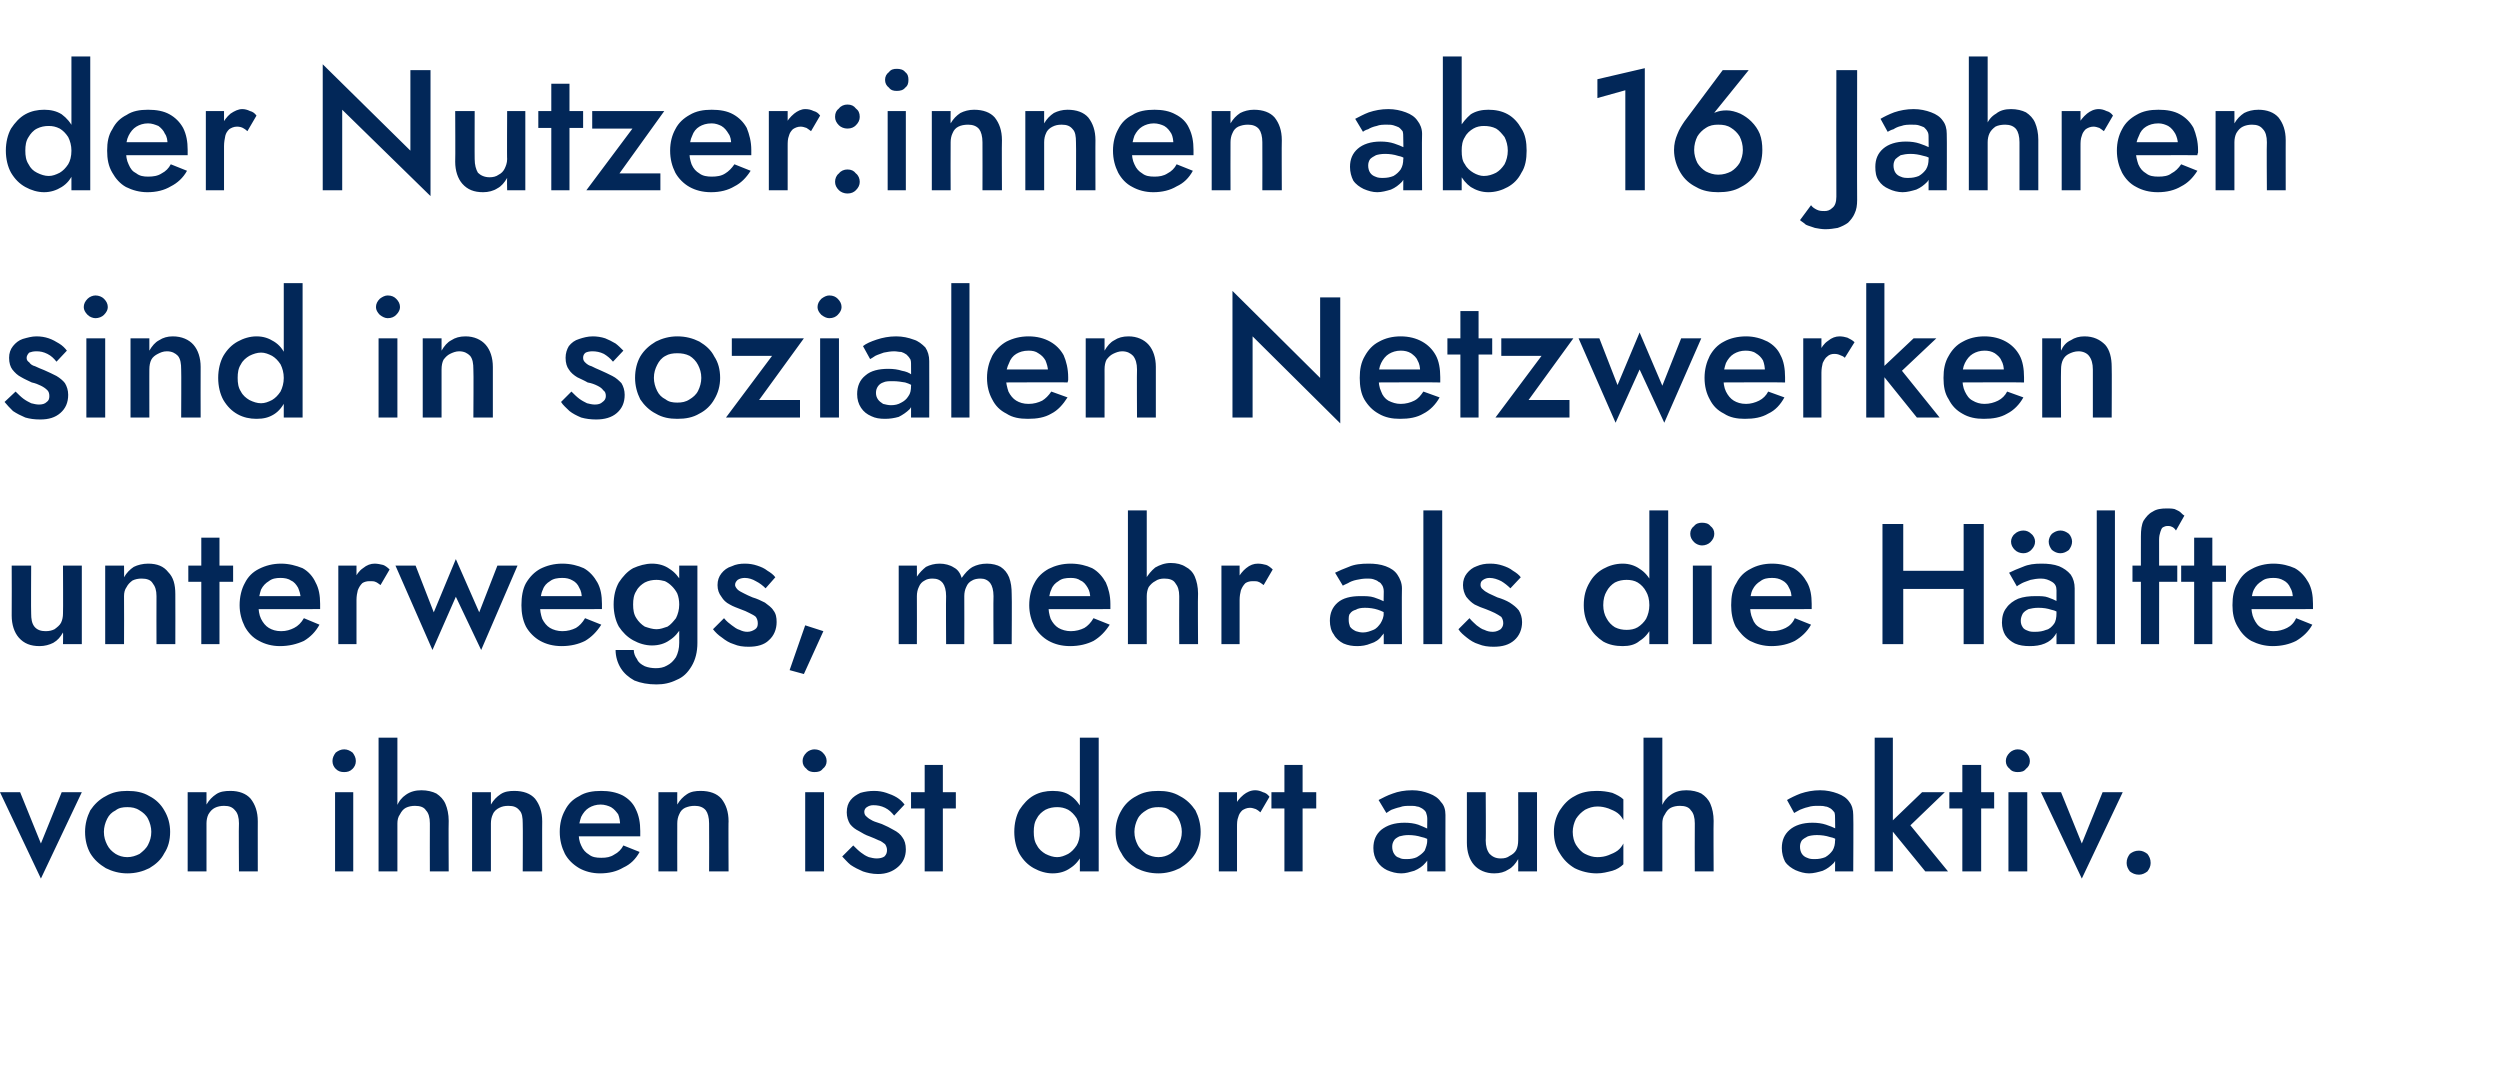
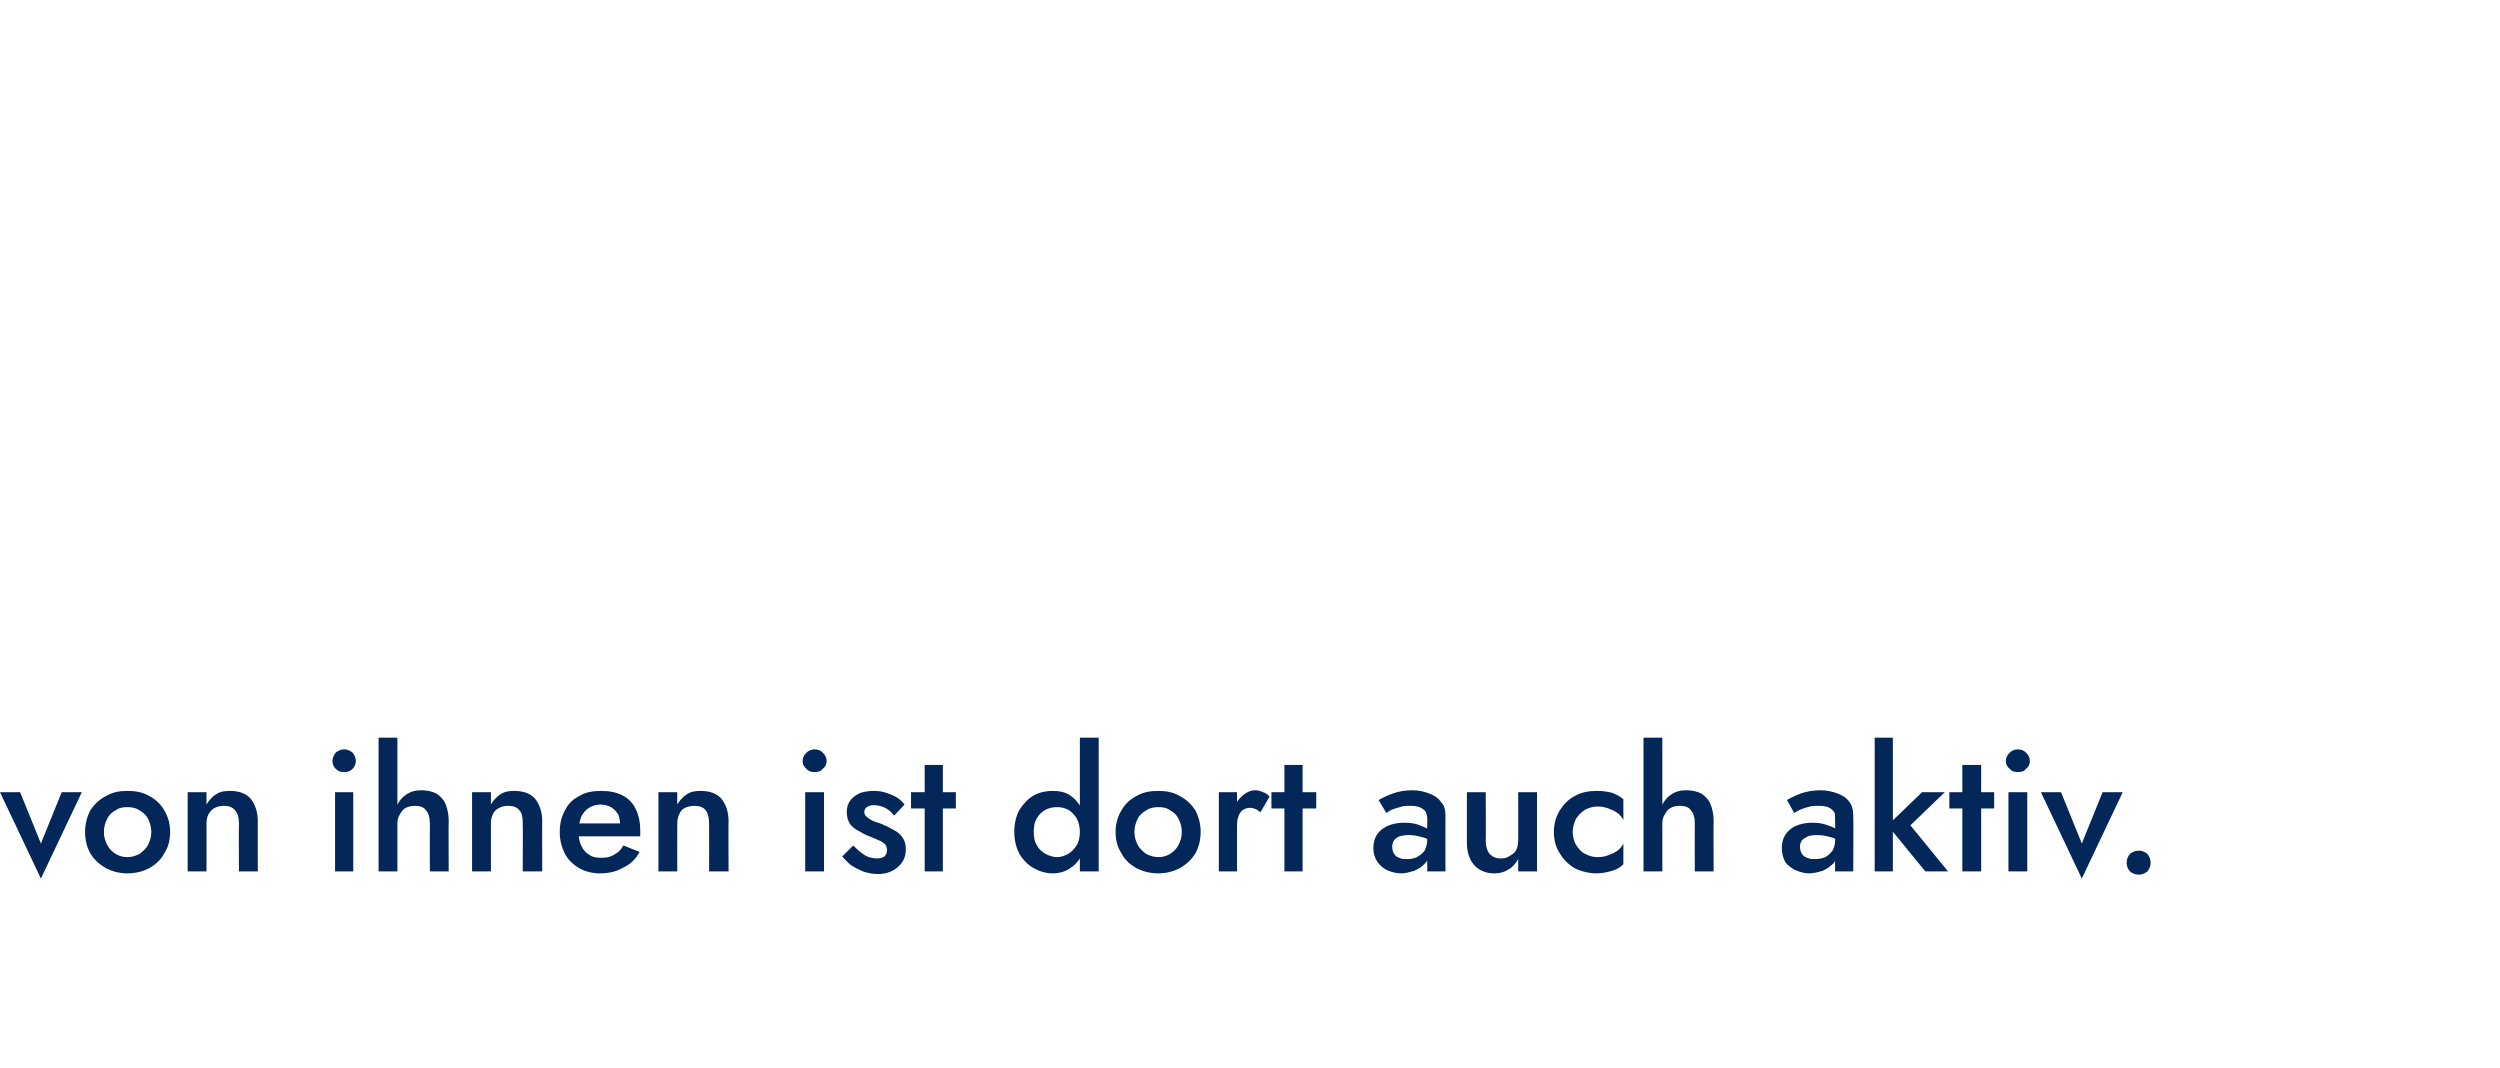
<svg xmlns="http://www.w3.org/2000/svg" version="1.1" width="385px" height="164.5px" viewBox="0 -1 385 164.5" style="top:-1px">
  <desc>der Nutzer:innen ab 16 Jahren sind in sozialen Netzwerken unterwegs, mehr als die H lfte von ihnen ist dort auch aktiv.</desc>
  <defs />
  <g id="Polygon988860">
    <path d="M 0 121 L 6.3 134.3 L 12.6 121 L 9.5 121 L 6.3 128.9 L 3.1 121 L 0 121 Z M 13.1 127.1 C 13.1 128.4 13.4 129.5 13.9 130.4 C 14.5 131.4 15.3 132.1 16.3 132.7 C 17.3 133.2 18.4 133.5 19.6 133.5 C 20.9 133.5 22 133.2 23 132.7 C 24 132.1 24.8 131.4 25.3 130.4 C 25.9 129.5 26.2 128.4 26.2 127.1 C 26.2 125.9 25.9 124.8 25.3 123.8 C 24.8 122.9 24 122.1 23 121.6 C 22 121 20.9 120.8 19.6 120.8 C 18.4 120.8 17.3 121 16.3 121.6 C 15.3 122.1 14.5 122.9 13.9 123.8 C 13.4 124.8 13.1 125.9 13.1 127.1 Z M 16 127.1 C 16 126.4 16.2 125.7 16.5 125.1 C 16.8 124.5 17.2 124.1 17.8 123.8 C 18.3 123.4 18.9 123.3 19.6 123.3 C 20.3 123.3 20.9 123.4 21.5 123.8 C 22 124.1 22.5 124.5 22.8 125.1 C 23.1 125.7 23.3 126.4 23.3 127.1 C 23.3 127.9 23.1 128.5 22.8 129.1 C 22.5 129.7 22 130.1 21.5 130.5 C 20.9 130.8 20.3 131 19.6 131 C 18.9 131 18.3 130.8 17.8 130.5 C 17.2 130.1 16.8 129.7 16.5 129.1 C 16.2 128.5 16 127.9 16 127.1 Z M 36.8 125.8 C 36.75 125.8 36.8 133.2 36.8 133.2 L 39.7 133.2 C 39.7 133.2 39.69 125.45 39.7 125.5 C 39.7 124 39.3 122.9 38.6 122 C 37.9 121.2 36.8 120.8 35.5 120.8 C 34.6 120.8 33.9 120.9 33.3 121.3 C 32.7 121.7 32.2 122.2 31.8 122.9 C 31.8 122.91 31.8 121 31.8 121 L 28.9 121 L 28.9 133.2 L 31.8 133.2 C 31.8 133.2 31.8 125.8 31.8 125.8 C 31.8 125.3 31.9 124.8 32.1 124.4 C 32.4 123.9 32.7 123.6 33.1 123.4 C 33.5 123.2 34 123.1 34.5 123.1 C 35.3 123.1 35.8 123.3 36.2 123.8 C 36.6 124.2 36.8 124.9 36.8 125.8 Z M 51.2 116.2 C 51.2 116.7 51.4 117.1 51.7 117.4 C 52.1 117.8 52.5 117.9 53 117.9 C 53.5 117.9 53.9 117.8 54.3 117.4 C 54.6 117.1 54.8 116.7 54.8 116.2 C 54.8 115.7 54.6 115.3 54.3 114.9 C 53.9 114.6 53.5 114.4 53 114.4 C 52.5 114.4 52.1 114.6 51.7 114.9 C 51.4 115.3 51.2 115.7 51.2 116.2 Z M 51.6 121 L 51.6 133.2 L 54.4 133.2 L 54.4 121 L 51.6 121 Z M 61.2 112.6 L 58.3 112.6 L 58.3 133.2 L 61.2 133.2 L 61.2 112.6 Z M 66.2 125.8 C 66.18 125.8 66.2 133.2 66.2 133.2 L 69.1 133.2 C 69.1 133.2 69.06 125.4 69.1 125.4 C 69.1 124.4 68.9 123.5 68.6 122.8 C 68.3 122.1 67.8 121.6 67.2 121.2 C 66.6 120.9 65.8 120.7 64.9 120.7 C 64 120.7 63.2 120.9 62.5 121.4 C 61.9 121.8 61.4 122.4 61.1 123.2 C 60.7 124 60.5 124.8 60.5 125.8 C 60.5 125.8 61.2 125.8 61.2 125.8 C 61.2 125.3 61.3 124.8 61.6 124.4 C 61.8 124 62.1 123.6 62.5 123.4 C 62.9 123.2 63.4 123.1 63.9 123.1 C 64.7 123.1 65.3 123.3 65.6 123.8 C 66 124.2 66.2 124.9 66.2 125.8 Z M 80.5 125.8 C 80.54 125.8 80.5 133.2 80.5 133.2 L 83.5 133.2 C 83.5 133.2 83.48 125.45 83.5 125.5 C 83.5 124 83.1 122.9 82.4 122 C 81.7 121.2 80.6 120.8 79.2 120.8 C 78.4 120.8 77.7 120.9 77.1 121.3 C 76.5 121.7 76 122.2 75.6 122.9 C 75.6 122.91 75.6 121 75.6 121 L 72.7 121 L 72.7 133.2 L 75.6 133.2 C 75.6 133.2 75.6 125.8 75.6 125.8 C 75.6 125.3 75.7 124.8 75.9 124.4 C 76.1 123.9 76.5 123.6 76.9 123.4 C 77.3 123.2 77.7 123.1 78.3 123.1 C 79.1 123.1 79.6 123.3 80 123.8 C 80.4 124.2 80.5 124.9 80.5 125.8 Z M 92.4 133.5 C 93.8 133.5 95 133.2 96 132.6 C 97.1 132.1 97.9 131.3 98.5 130.2 C 98.5 130.2 96 129.2 96 129.2 C 95.7 129.8 95.2 130.3 94.6 130.6 C 94 131 93.4 131.1 92.6 131.1 C 91.8 131.1 91.2 131 90.7 130.6 C 90.2 130.3 89.8 129.9 89.5 129.2 C 89.2 128.6 89.1 127.9 89.1 127 C 89.1 126.1 89.3 125.4 89.5 124.8 C 89.8 124.2 90.2 123.7 90.7 123.4 C 91.2 123.1 91.8 122.9 92.5 122.9 C 93.1 122.9 93.7 123.1 94.1 123.3 C 94.6 123.6 94.9 124 95.2 124.4 C 95.4 124.9 95.5 125.5 95.5 126.1 C 95.5 126.3 95.5 126.4 95.5 126.6 C 95.4 126.8 95.3 126.9 95.3 127 C 95.28 127.02 96.2 125.8 96.2 125.8 L 87.9 125.8 L 87.9 127.8 C 87.9 127.8 98.62 127.78 98.6 127.8 C 98.6 127.7 98.6 127.6 98.6 127.4 C 98.6 127.3 98.6 127.1 98.6 127 C 98.6 125.7 98.4 124.6 97.9 123.6 C 97.5 122.7 96.8 122 95.9 121.5 C 94.9 121 93.8 120.8 92.6 120.8 C 91.3 120.8 90.1 121 89.2 121.6 C 88.2 122.1 87.5 122.8 87 123.8 C 86.5 124.7 86.2 125.8 86.2 127.1 C 86.2 128.4 86.5 129.5 87 130.5 C 87.5 131.4 88.2 132.1 89.2 132.7 C 90.1 133.2 91.2 133.5 92.4 133.5 Z M 109.2 125.8 C 109.23 125.8 109.2 133.2 109.2 133.2 L 112.2 133.2 C 112.2 133.2 112.16 125.45 112.2 125.5 C 112.2 124 111.8 122.9 111.1 122 C 110.4 121.2 109.3 120.8 107.9 120.8 C 107.1 120.8 106.4 120.9 105.8 121.3 C 105.2 121.7 104.7 122.2 104.3 122.9 C 104.28 122.91 104.3 121 104.3 121 L 101.4 121 L 101.4 133.2 L 104.3 133.2 C 104.3 133.2 104.28 125.8 104.3 125.8 C 104.3 125.3 104.4 124.8 104.6 124.4 C 104.8 123.9 105.1 123.6 105.5 123.4 C 106 123.2 106.4 123.1 107 123.1 C 107.7 123.1 108.3 123.3 108.7 123.8 C 109 124.2 109.2 124.9 109.2 125.8 Z M 123.6 116.2 C 123.6 116.7 123.8 117.1 124.2 117.4 C 124.5 117.8 125 117.9 125.4 117.9 C 126 117.9 126.4 117.8 126.7 117.4 C 127.1 117.1 127.3 116.7 127.3 116.2 C 127.3 115.7 127.1 115.3 126.7 114.9 C 126.4 114.6 126 114.4 125.4 114.4 C 125 114.4 124.5 114.6 124.2 114.9 C 123.8 115.3 123.6 115.7 123.6 116.2 Z M 124 121 L 124 133.2 L 126.9 133.2 L 126.9 121 L 124 121 Z M 131.4 129.2 C 131.4 129.2 129.7 130.9 129.7 130.9 C 130.1 131.3 130.5 131.8 131 132.2 C 131.6 132.6 132.2 132.9 132.9 133.2 C 133.5 133.4 134.3 133.6 135.2 133.6 C 136.5 133.6 137.5 133.2 138.3 132.5 C 139.1 131.8 139.5 130.9 139.5 129.8 C 139.5 129 139.3 128.4 139 128 C 138.7 127.5 138.2 127.1 137.6 126.8 C 137.1 126.5 136.5 126.2 135.8 125.9 C 135.3 125.7 134.8 125.6 134.4 125.4 C 134 125.2 133.7 125 133.5 124.8 C 133.2 124.6 133.1 124.3 133.1 124 C 133.1 123.7 133.3 123.4 133.5 123.3 C 133.8 123.1 134.1 123 134.5 123 C 135.1 123 135.7 123.1 136.3 123.4 C 136.9 123.7 137.3 124.1 137.7 124.6 C 137.7 124.6 139.3 122.9 139.3 122.9 C 139 122.5 138.6 122.1 138.1 121.8 C 137.6 121.5 137.1 121.3 136.5 121.1 C 135.9 120.9 135.3 120.8 134.6 120.8 C 133.9 120.8 133.2 120.9 132.5 121.1 C 131.9 121.4 131.4 121.7 131 122.2 C 130.6 122.7 130.4 123.3 130.4 124.1 C 130.4 124.8 130.6 125.4 130.9 125.9 C 131.3 126.4 131.7 126.7 132.3 127 C 132.8 127.3 133.3 127.6 133.9 127.8 C 134.4 128 134.9 128.2 135.3 128.4 C 135.7 128.5 136 128.8 136.3 129 C 136.5 129.3 136.6 129.6 136.6 129.9 C 136.6 130.3 136.5 130.6 136.2 130.9 C 135.9 131.1 135.5 131.2 135 131.2 C 134.6 131.2 134.2 131.1 133.8 131 C 133.3 130.8 133 130.6 132.6 130.3 C 132.2 130 131.8 129.6 131.4 129.2 Z M 140.3 121 L 140.3 123.5 L 147.2 123.5 L 147.2 121 L 140.3 121 Z M 142.4 116.8 L 142.4 133.2 L 145.2 133.2 L 145.2 116.8 L 142.4 116.8 Z M 166.3 112.6 L 166.3 133.2 L 169.2 133.2 L 169.2 112.6 L 166.3 112.6 Z M 156.2 127.1 C 156.2 128.4 156.5 129.6 157 130.5 C 157.6 131.5 158.3 132.2 159.2 132.7 C 160.1 133.2 161.1 133.5 162.1 133.5 C 163.2 133.5 164.1 133.2 164.8 132.7 C 165.6 132.2 166.2 131.5 166.7 130.5 C 167.1 129.6 167.3 128.4 167.3 127.1 C 167.3 125.8 167.1 124.7 166.7 123.7 C 166.2 122.8 165.6 122 164.8 121.5 C 164.1 121 163.2 120.8 162.1 120.8 C 161.1 120.8 160.1 121 159.2 121.5 C 158.3 122 157.6 122.8 157 123.7 C 156.5 124.6 156.2 125.8 156.2 127.1 Z M 159.2 127.1 C 159.2 126.3 159.3 125.6 159.7 125 C 160 124.4 160.5 124 161 123.7 C 161.6 123.4 162.2 123.3 162.8 123.3 C 163.4 123.3 163.9 123.4 164.5 123.7 C 165 124 165.4 124.4 165.8 125 C 166.1 125.6 166.3 126.3 166.3 127.1 C 166.3 128 166.1 128.7 165.8 129.2 C 165.4 129.8 165 130.2 164.5 130.5 C 163.9 130.8 163.4 131 162.8 131 C 162.2 131 161.6 130.8 161 130.5 C 160.5 130.2 160 129.8 159.7 129.2 C 159.3 128.6 159.2 127.9 159.2 127.1 Z M 171.8 127.1 C 171.8 128.4 172.1 129.5 172.7 130.4 C 173.2 131.4 174 132.1 175 132.7 C 176 133.2 177.1 133.5 178.4 133.5 C 179.6 133.5 180.7 133.2 181.7 132.7 C 182.7 132.1 183.5 131.4 184.1 130.4 C 184.6 129.5 184.9 128.4 184.9 127.1 C 184.9 125.9 184.6 124.8 184.1 123.8 C 183.5 122.9 182.7 122.1 181.7 121.6 C 180.7 121 179.6 120.8 178.4 120.8 C 177.1 120.8 176 121 175 121.6 C 174 122.1 173.2 122.9 172.7 123.8 C 172.1 124.8 171.8 125.9 171.8 127.1 Z M 174.7 127.1 C 174.7 126.4 174.9 125.7 175.2 125.1 C 175.5 124.5 176 124.1 176.5 123.8 C 177.1 123.4 177.7 123.3 178.4 123.3 C 179.1 123.3 179.7 123.4 180.2 123.8 C 180.8 124.1 181.2 124.5 181.5 125.1 C 181.8 125.7 182 126.4 182 127.1 C 182 127.9 181.8 128.5 181.5 129.1 C 181.2 129.7 180.8 130.1 180.2 130.5 C 179.7 130.8 179.1 131 178.4 131 C 177.7 131 177.1 130.8 176.5 130.5 C 176 130.1 175.5 129.7 175.2 129.1 C 174.9 128.5 174.7 127.9 174.7 127.1 Z M 190.5 121 L 187.7 121 L 187.7 133.2 L 190.5 133.2 L 190.5 121 Z M 194.1 124.1 C 194.1 124.1 195.5 121.7 195.5 121.7 C 195.2 121.3 194.9 121.1 194.5 121 C 194.1 120.8 193.7 120.7 193.3 120.7 C 192.6 120.7 192 121 191.5 121.4 C 190.9 121.9 190.4 122.5 190.1 123.2 C 189.7 124 189.5 124.8 189.5 125.8 C 189.5 125.8 190.5 126.4 190.5 126.4 C 190.5 125.8 190.5 125.3 190.7 124.8 C 190.8 124.4 191 124.1 191.3 123.8 C 191.6 123.6 192 123.4 192.5 123.4 C 192.8 123.4 193.1 123.5 193.4 123.6 C 193.6 123.7 193.9 123.9 194.1 124.1 Z M 195.8 121 L 195.8 123.5 L 202.7 123.5 L 202.7 121 L 195.8 121 Z M 197.8 116.8 L 197.8 133.2 L 200.6 133.2 L 200.6 116.8 L 197.8 116.8 Z M 214.4 129.4 C 214.4 129 214.5 128.7 214.7 128.4 C 214.8 128.2 215.1 128 215.5 127.8 C 215.9 127.7 216.3 127.6 216.9 127.6 C 217.6 127.6 218.3 127.7 218.9 127.9 C 219.5 128 220.1 128.3 220.6 128.7 C 220.6 128.7 220.6 127.3 220.6 127.3 C 220.5 127.1 220.2 126.8 219.8 126.6 C 219.4 126.4 218.9 126.2 218.4 126 C 217.8 125.8 217.1 125.7 216.3 125.7 C 214.7 125.7 213.6 126.1 212.7 126.8 C 211.9 127.5 211.5 128.4 211.5 129.6 C 211.5 130.4 211.7 131.1 212.1 131.7 C 212.5 132.3 213 132.7 213.6 133 C 214.3 133.3 215 133.5 215.8 133.5 C 216.5 133.5 217.1 133.3 217.8 133.1 C 218.5 132.8 219.1 132.4 219.5 131.9 C 220 131.4 220.2 130.7 220.2 130 C 220.2 130 219.8 128.4 219.8 128.4 C 219.8 129 219.6 129.5 219.4 130 C 219.1 130.4 218.7 130.7 218.2 131 C 217.8 131.2 217.2 131.3 216.7 131.3 C 216.2 131.3 215.8 131.3 215.5 131.1 C 215.1 131 214.9 130.8 214.7 130.5 C 214.5 130.2 214.4 129.8 214.4 129.4 Z M 213.5 124.2 C 213.7 124.1 213.9 123.9 214.3 123.7 C 214.6 123.6 215.1 123.4 215.6 123.3 C 216.1 123.1 216.6 123.1 217.2 123.1 C 217.6 123.1 217.9 123.1 218.2 123.2 C 218.5 123.2 218.8 123.4 219 123.5 C 219.3 123.7 219.5 123.9 219.6 124.1 C 219.7 124.4 219.8 124.7 219.8 125.1 C 219.77 125.08 219.8 133.2 219.8 133.2 L 222.6 133.2 C 222.6 133.2 222.58 124.53 222.6 124.5 C 222.6 123.7 222.4 123 221.9 122.5 C 221.5 121.9 220.9 121.5 220.1 121.2 C 219.3 120.9 218.5 120.7 217.5 120.7 C 216.3 120.7 215.3 120.9 214.5 121.2 C 213.6 121.5 212.9 121.9 212.3 122.2 C 212.3 122.2 213.5 124.2 213.5 124.2 Z M 228.8 128.4 C 228.85 128.44 228.8 121 228.8 121 L 225.9 121 C 225.9 121 225.91 128.76 225.9 128.8 C 225.9 130.2 226.3 131.4 227 132.2 C 227.7 133 228.8 133.5 230.1 133.5 C 231 133.5 231.7 133.3 232.3 132.9 C 232.9 132.6 233.4 132 233.8 131.3 C 233.82 131.33 233.8 133.2 233.8 133.2 L 236.7 133.2 L 236.7 121 L 233.8 121 C 233.8 121 233.82 128.44 233.8 128.4 C 233.8 129 233.7 129.5 233.5 129.9 C 233.3 130.3 232.9 130.6 232.5 130.8 C 232.1 131.1 231.7 131.2 231.1 131.2 C 230.3 131.2 229.8 130.9 229.4 130.5 C 229 130 228.8 129.3 228.8 128.4 Z M 242.2 127.1 C 242.2 126.4 242.4 125.7 242.7 125.1 C 243.1 124.5 243.5 124.1 244.1 123.7 C 244.7 123.4 245.3 123.2 246 123.2 C 246.6 123.2 247.1 123.3 247.7 123.5 C 248.2 123.7 248.7 123.9 249.1 124.2 C 249.5 124.5 249.8 124.9 250 125.3 C 250 125.3 250 122.1 250 122.1 C 249.6 121.7 249 121.4 248.3 121.1 C 247.5 120.9 246.8 120.8 245.9 120.8 C 244.7 120.8 243.5 121 242.5 121.6 C 241.5 122.1 240.8 122.9 240.2 123.8 C 239.6 124.8 239.3 125.9 239.3 127.1 C 239.3 128.4 239.6 129.5 240.2 130.4 C 240.8 131.4 241.5 132.1 242.5 132.7 C 243.5 133.2 244.7 133.5 245.9 133.5 C 246.8 133.5 247.5 133.3 248.3 133.1 C 249 132.9 249.6 132.5 250 132.1 C 250 132.1 250 128.9 250 128.9 C 249.8 129.3 249.5 129.7 249.1 130 C 248.7 130.3 248.2 130.5 247.7 130.7 C 247.2 130.9 246.6 131 246 131 C 245.3 131 244.7 130.8 244.1 130.5 C 243.5 130.2 243.1 129.7 242.7 129.1 C 242.4 128.6 242.2 127.9 242.2 127.1 Z M 256 112.6 L 253.1 112.6 L 253.1 133.2 L 256 133.2 L 256 112.6 Z M 261 125.8 C 260.97 125.8 261 133.2 261 133.2 L 263.9 133.2 C 263.9 133.2 263.86 125.4 263.9 125.4 C 263.9 124.4 263.7 123.5 263.4 122.8 C 263.1 122.1 262.6 121.6 262 121.2 C 261.4 120.9 260.6 120.7 259.7 120.7 C 258.8 120.7 258 120.9 257.3 121.4 C 256.7 121.8 256.2 122.4 255.9 123.2 C 255.5 124 255.3 124.8 255.3 125.8 C 255.3 125.8 256 125.8 256 125.8 C 256 125.3 256.1 124.8 256.4 124.4 C 256.6 124 256.9 123.6 257.3 123.4 C 257.7 123.2 258.2 123.1 258.7 123.1 C 259.5 123.1 260.1 123.3 260.4 123.8 C 260.8 124.2 261 124.9 261 125.8 Z M 277.2 129.4 C 277.2 129 277.3 128.7 277.5 128.4 C 277.7 128.2 278 128 278.4 127.8 C 278.7 127.7 279.2 127.6 279.8 127.6 C 280.5 127.6 281.2 127.7 281.8 127.9 C 282.4 128 283 128.3 283.5 128.7 C 283.5 128.7 283.5 127.3 283.5 127.3 C 283.4 127.1 283.1 126.8 282.7 126.6 C 282.3 126.4 281.8 126.2 281.2 126 C 280.6 125.8 279.9 125.7 279.1 125.7 C 277.6 125.7 276.4 126.1 275.6 126.8 C 274.8 127.5 274.4 128.4 274.4 129.6 C 274.4 130.4 274.6 131.1 274.9 131.7 C 275.3 132.3 275.9 132.7 276.5 133 C 277.2 133.3 277.9 133.5 278.6 133.5 C 279.3 133.5 280 133.3 280.7 133.1 C 281.4 132.8 281.9 132.4 282.4 131.9 C 282.8 131.4 283.1 130.7 283.1 130 C 283.1 130 282.6 128.4 282.6 128.4 C 282.6 129 282.5 129.5 282.2 130 C 281.9 130.4 281.6 130.7 281.1 131 C 280.6 131.2 280.1 131.3 279.5 131.3 C 279.1 131.3 278.7 131.3 278.3 131.1 C 278 131 277.7 130.8 277.5 130.5 C 277.3 130.2 277.2 129.8 277.2 129.4 Z M 276.3 124.2 C 276.5 124.1 276.8 123.9 277.2 123.7 C 277.5 123.6 277.9 123.4 278.4 123.3 C 279 123.1 279.5 123.1 280 123.1 C 280.4 123.1 280.8 123.1 281.1 123.2 C 281.4 123.2 281.7 123.4 281.9 123.5 C 282.2 123.7 282.3 123.9 282.5 124.1 C 282.6 124.4 282.6 124.7 282.6 125.1 C 282.64 125.08 282.6 133.2 282.6 133.2 L 285.4 133.2 C 285.4 133.2 285.45 124.53 285.4 124.5 C 285.4 123.7 285.2 123 284.8 122.5 C 284.4 121.9 283.8 121.5 283 121.2 C 282.2 120.9 281.3 120.7 280.3 120.7 C 279.2 120.7 278.2 120.9 277.3 121.2 C 276.5 121.5 275.7 121.9 275.2 122.2 C 275.2 122.2 276.3 124.2 276.3 124.2 Z M 288.7 112.6 L 288.7 133.2 L 291.5 133.2 L 291.5 112.6 L 288.7 112.6 Z M 296 121 L 290.7 126.1 L 296.5 133.2 L 300 133.2 L 294.2 126.1 L 299.5 121 L 296 121 Z M 300.2 121 L 300.2 123.5 L 307.1 123.5 L 307.1 121 L 300.2 121 Z M 302.2 116.8 L 302.2 133.2 L 305.1 133.2 L 305.1 116.8 L 302.2 116.8 Z M 308.9 116.2 C 308.9 116.7 309.1 117.1 309.5 117.4 C 309.8 117.8 310.3 117.9 310.7 117.9 C 311.3 117.9 311.7 117.8 312 117.4 C 312.4 117.1 312.6 116.7 312.6 116.2 C 312.6 115.7 312.4 115.3 312 114.9 C 311.7 114.6 311.3 114.4 310.7 114.4 C 310.3 114.4 309.8 114.6 309.5 114.9 C 309.1 115.3 308.9 115.7 308.9 116.2 Z M 309.3 121 L 309.3 133.2 L 312.2 133.2 L 312.2 121 L 309.3 121 Z M 314.3 121 L 320.6 134.3 L 326.9 121 L 323.8 121 L 320.6 128.9 L 317.4 121 L 314.3 121 Z M 327.5 131.9 C 327.5 132.4 327.7 132.8 328 133.2 C 328.4 133.5 328.8 133.7 329.4 133.7 C 329.9 133.7 330.3 133.5 330.7 133.2 C 331 132.8 331.2 132.4 331.2 131.9 C 331.2 131.3 331 130.9 330.7 130.5 C 330.3 130.2 329.9 130 329.4 130 C 328.8 130 328.4 130.2 328 130.5 C 327.7 130.9 327.5 131.3 327.5 131.9 Z " stroke="none" fill="#022758" />
  </g>
  <g id="Polygon988859">
-     <path d="M 4.8 93.5 C 4.76 93.48 4.8 86.1 4.8 86.1 L 1.8 86.1 C 1.8 86.1 1.83 93.8 1.8 93.8 C 1.8 95.2 2.2 96.4 2.9 97.2 C 3.7 98.1 4.7 98.5 6.1 98.5 C 6.9 98.5 7.6 98.3 8.2 98 C 8.9 97.6 9.3 97.1 9.7 96.4 C 9.74 96.36 9.7 98.2 9.7 98.2 L 12.6 98.2 L 12.6 86.1 L 9.7 86.1 C 9.7 86.1 9.74 93.48 9.7 93.5 C 9.7 94 9.6 94.5 9.4 94.9 C 9.2 95.3 8.8 95.6 8.4 95.9 C 8 96.1 7.6 96.2 7 96.2 C 6.3 96.2 5.7 96 5.3 95.5 C 4.9 95 4.8 94.3 4.8 93.5 Z M 24.1 90.8 C 24.08 90.83 24.1 98.2 24.1 98.2 L 27 98.2 C 27 98.2 27.02 90.49 27 90.5 C 27 89 26.7 87.9 25.9 87.1 C 25.2 86.2 24.2 85.8 22.8 85.8 C 22 85.8 21.2 86 20.6 86.3 C 20 86.7 19.5 87.2 19.1 87.9 C 19.13 87.95 19.1 86.1 19.1 86.1 L 16.2 86.1 L 16.2 98.2 L 19.1 98.2 C 19.1 98.2 19.13 90.83 19.1 90.8 C 19.1 90.3 19.2 89.8 19.5 89.4 C 19.7 89 20 88.7 20.4 88.4 C 20.8 88.2 21.3 88.1 21.8 88.1 C 22.6 88.1 23.2 88.3 23.5 88.8 C 23.9 89.3 24.1 89.9 24.1 90.8 Z M 29 86.1 L 29 88.6 L 35.9 88.6 L 35.9 86.1 L 29 86.1 Z M 31 81.8 L 31 98.2 L 33.8 98.2 L 33.8 81.8 L 31 81.8 Z M 43.1 98.5 C 44.5 98.5 45.7 98.2 46.8 97.7 C 47.8 97.1 48.6 96.3 49.2 95.2 C 49.2 95.2 46.8 94.2 46.8 94.2 C 46.4 94.9 45.9 95.4 45.3 95.7 C 44.7 96 44.1 96.2 43.3 96.2 C 42.5 96.2 41.9 96 41.4 95.7 C 40.9 95.4 40.5 94.9 40.2 94.3 C 39.9 93.7 39.8 92.9 39.8 92.1 C 39.8 91.2 40 90.4 40.2 89.8 C 40.5 89.2 40.9 88.8 41.4 88.5 C 41.9 88.1 42.5 88 43.2 88 C 43.8 88 44.4 88.1 44.8 88.4 C 45.3 88.6 45.6 89 45.9 89.5 C 46.1 90 46.3 90.5 46.3 91.2 C 46.3 91.3 46.2 91.5 46.2 91.6 C 46.1 91.8 46 91.9 46 92.1 C 45.99 92.05 46.9 90.8 46.9 90.8 L 38.6 90.8 L 38.6 92.8 C 38.6 92.8 49.32 92.82 49.3 92.8 C 49.3 92.7 49.3 92.6 49.3 92.5 C 49.3 92.3 49.3 92.2 49.3 92 C 49.3 90.7 49.1 89.6 48.6 88.7 C 48.2 87.8 47.5 87 46.6 86.5 C 45.6 86.1 44.5 85.8 43.3 85.8 C 42 85.8 40.9 86.1 39.9 86.6 C 38.9 87.1 38.2 87.8 37.7 88.8 C 37.2 89.7 36.9 90.9 36.9 92.2 C 36.9 93.4 37.2 94.5 37.7 95.5 C 38.2 96.4 38.9 97.2 39.9 97.7 C 40.8 98.2 41.9 98.5 43.1 98.5 Z M 54.9 86.1 L 52.1 86.1 L 52.1 98.2 L 54.9 98.2 L 54.9 86.1 Z M 58.6 89.1 C 58.6 89.1 60 86.7 60 86.7 C 59.7 86.4 59.3 86.1 59 86 C 58.6 85.9 58.1 85.8 57.7 85.8 C 57.1 85.8 56.5 86 55.9 86.5 C 55.3 86.9 54.9 87.5 54.5 88.3 C 54.2 89 54 89.9 54 90.8 C 54 90.8 54.9 91.4 54.9 91.4 C 54.9 90.8 55 90.3 55.1 89.9 C 55.3 89.4 55.5 89.1 55.8 88.8 C 56.1 88.6 56.5 88.5 56.9 88.5 C 57.3 88.5 57.6 88.5 57.8 88.6 C 58.1 88.7 58.3 88.9 58.6 89.1 Z M 60.9 86.1 L 66.6 99.1 L 70.2 90.9 L 74.1 99.1 L 79.7 86.1 L 76.6 86.1 L 73.8 93.3 L 70.2 85.1 L 66.8 93.3 L 64 86.1 L 60.9 86.1 Z M 86.5 98.5 C 87.9 98.5 89.1 98.2 90.1 97.7 C 91.1 97.1 91.9 96.3 92.6 95.2 C 92.6 95.2 90.1 94.2 90.1 94.2 C 89.7 94.9 89.2 95.4 88.7 95.7 C 88.1 96 87.4 96.2 86.6 96.2 C 85.9 96.2 85.2 96 84.7 95.7 C 84.2 95.4 83.8 94.9 83.5 94.3 C 83.3 93.7 83.1 92.9 83.2 92.1 C 83.2 91.2 83.3 90.4 83.6 89.8 C 83.8 89.2 84.2 88.8 84.7 88.5 C 85.2 88.1 85.9 88 86.6 88 C 87.2 88 87.7 88.1 88.2 88.4 C 88.6 88.6 89 89 89.2 89.5 C 89.5 90 89.6 90.5 89.6 91.2 C 89.6 91.3 89.6 91.5 89.5 91.6 C 89.4 91.8 89.4 91.9 89.3 92.1 C 89.33 92.05 90.2 90.8 90.2 90.8 L 82 90.8 L 82 92.8 C 82 92.8 92.66 92.82 92.7 92.8 C 92.7 92.7 92.7 92.6 92.7 92.5 C 92.7 92.3 92.7 92.2 92.7 92 C 92.7 90.7 92.5 89.6 92 88.7 C 91.5 87.8 90.8 87 89.9 86.5 C 89 86.1 87.9 85.8 86.6 85.8 C 85.3 85.8 84.2 86.1 83.2 86.6 C 82.3 87.1 81.6 87.8 81 88.8 C 80.5 89.7 80.3 90.9 80.3 92.2 C 80.3 93.4 80.5 94.5 81 95.5 C 81.5 96.4 82.3 97.2 83.2 97.7 C 84.1 98.2 85.2 98.5 86.5 98.5 Z M 94.8 99.1 C 94.8 100.1 95.1 101.1 95.6 101.9 C 96.1 102.7 96.8 103.3 97.7 103.8 C 98.7 104.2 99.8 104.4 101.1 104.4 C 102.2 104.4 103.2 104.2 104.2 103.7 C 105.2 103.3 105.9 102.6 106.5 101.6 C 107.1 100.6 107.4 99.4 107.4 98 C 107.4 97.98 107.4 86.1 107.4 86.1 L 104.6 86.1 C 104.6 86.1 104.6 97.98 104.6 98 C 104.6 98.9 104.4 99.6 104.1 100.2 C 103.7 100.8 103.3 101.2 102.7 101.5 C 102.2 101.8 101.6 101.9 101 101.9 C 100.4 101.9 99.8 101.8 99.3 101.6 C 98.7 101.3 98.3 101 98.1 100.5 C 97.8 100.1 97.6 99.6 97.6 99.1 C 97.6 99.1 94.8 99.1 94.8 99.1 Z M 94.5 92.1 C 94.5 93.4 94.8 94.6 95.3 95.5 C 95.9 96.4 96.6 97.1 97.5 97.6 C 98.4 98.1 99.4 98.4 100.4 98.4 C 101.5 98.4 102.4 98.1 103.1 97.6 C 103.9 97.1 104.5 96.4 105 95.5 C 105.4 94.5 105.6 93.4 105.6 92.1 C 105.6 90.8 105.4 89.6 105 88.7 C 104.5 87.8 103.9 87.1 103.1 86.6 C 102.4 86.1 101.5 85.8 100.4 85.8 C 99.4 85.8 98.4 86.1 97.5 86.5 C 96.6 87 95.9 87.8 95.3 88.7 C 94.8 89.6 94.5 90.7 94.5 92.1 Z M 97.5 92.1 C 97.5 91.3 97.6 90.6 98 90 C 98.3 89.4 98.8 89 99.3 88.7 C 99.9 88.4 100.5 88.3 101.1 88.3 C 101.6 88.3 102 88.4 102.4 88.5 C 102.8 88.7 103.1 88.9 103.5 89.3 C 103.8 89.6 104.1 90 104.3 90.4 C 104.5 90.9 104.6 91.5 104.6 92.1 C 104.6 92.9 104.4 93.6 104.1 94.2 C 103.7 94.7 103.3 95.2 102.8 95.5 C 102.2 95.7 101.7 95.9 101.1 95.9 C 100.5 95.9 99.9 95.7 99.3 95.5 C 98.8 95.2 98.3 94.7 98 94.2 C 97.6 93.6 97.5 92.9 97.5 92.1 Z M 111.5 94.2 C 111.5 94.2 109.8 95.9 109.8 95.9 C 110.2 96.4 110.6 96.8 111.2 97.2 C 111.7 97.6 112.3 98 113 98.2 C 113.7 98.5 114.4 98.6 115.3 98.6 C 116.6 98.6 117.7 98.3 118.4 97.6 C 119.2 96.9 119.6 95.9 119.6 94.8 C 119.6 94.1 119.5 93.5 119.1 93 C 118.8 92.5 118.3 92.2 117.8 91.8 C 117.2 91.5 116.6 91.2 115.9 91 C 115.4 90.8 115 90.6 114.6 90.4 C 114.2 90.2 113.8 90 113.6 89.8 C 113.4 89.6 113.2 89.3 113.2 89.1 C 113.2 88.7 113.4 88.5 113.6 88.3 C 113.9 88.1 114.3 88 114.7 88 C 115.3 88 115.9 88.2 116.4 88.5 C 117 88.8 117.5 89.2 117.9 89.6 C 117.9 89.6 119.4 87.9 119.4 87.9 C 119.1 87.5 118.7 87.2 118.2 86.9 C 117.7 86.5 117.2 86.3 116.6 86.1 C 116 85.9 115.4 85.8 114.7 85.8 C 114 85.8 113.3 85.9 112.7 86.2 C 112 86.4 111.5 86.8 111.1 87.3 C 110.7 87.8 110.5 88.4 110.5 89.1 C 110.5 89.8 110.7 90.4 111.1 90.9 C 111.4 91.4 111.8 91.8 112.4 92.1 C 112.9 92.4 113.5 92.6 114 92.8 C 114.6 93 115 93.2 115.4 93.4 C 115.8 93.6 116.2 93.8 116.4 94 C 116.6 94.3 116.7 94.6 116.7 95 C 116.7 95.4 116.6 95.7 116.3 95.9 C 116 96.1 115.6 96.3 115.1 96.3 C 114.7 96.3 114.3 96.2 113.9 96 C 113.5 95.9 113.1 95.6 112.7 95.3 C 112.3 95 111.9 94.7 111.5 94.2 Z M 124 95.3 L 121.6 102.2 L 123.8 102.8 L 126.8 96.2 L 124 95.3 Z M 155.8 90.5 C 155.8 89.5 155.7 88.7 155.4 87.9 C 155.1 87.2 154.7 86.7 154.1 86.3 C 153.6 86 152.8 85.8 152 85.8 C 151.1 85.8 150.4 86 149.8 86.3 C 149.1 86.7 148.6 87.3 148.1 88 C 147.9 87.3 147.5 86.7 146.9 86.4 C 146.3 86 145.5 85.8 144.7 85.8 C 143.9 85.8 143.2 86 142.6 86.3 C 142.1 86.7 141.6 87.2 141.2 87.8 C 141.22 87.84 141.2 86.1 141.2 86.1 L 138.4 86.1 L 138.4 98.2 L 141.2 98.2 C 141.2 98.2 141.22 90.83 141.2 90.8 C 141.2 90.3 141.3 89.8 141.5 89.4 C 141.7 88.9 142 88.6 142.4 88.4 C 142.7 88.2 143.1 88.1 143.6 88.1 C 144.3 88.1 144.8 88.3 145.2 88.8 C 145.5 89.2 145.7 89.9 145.7 90.8 C 145.66 90.83 145.7 98.2 145.7 98.2 L 148.5 98.2 C 148.5 98.2 148.52 90.83 148.5 90.8 C 148.5 90.3 148.6 89.8 148.8 89.4 C 149 88.9 149.3 88.6 149.7 88.4 C 150 88.2 150.5 88.1 151 88.1 C 151.6 88.1 152.1 88.3 152.5 88.8 C 152.8 89.2 153 89.9 153 90.8 C 152.96 90.83 153 98.2 153 98.2 L 155.8 98.2 C 155.8 98.2 155.85 90.49 155.8 90.5 Z M 164.8 98.5 C 166.2 98.5 167.4 98.2 168.4 97.7 C 169.4 97.1 170.2 96.3 170.9 95.2 C 170.9 95.2 168.4 94.2 168.4 94.2 C 168 94.9 167.5 95.4 167 95.7 C 166.4 96 165.7 96.2 164.9 96.2 C 164.2 96.2 163.5 96 163 95.7 C 162.5 95.4 162.1 94.9 161.8 94.3 C 161.6 93.7 161.4 92.9 161.5 92.1 C 161.5 91.2 161.6 90.4 161.9 89.8 C 162.1 89.2 162.5 88.8 163 88.5 C 163.5 88.1 164.1 88 164.9 88 C 165.5 88 166 88.1 166.4 88.4 C 166.9 88.6 167.2 89 167.5 89.5 C 167.8 90 167.9 90.5 167.9 91.2 C 167.9 91.3 167.9 91.5 167.8 91.6 C 167.7 91.8 167.7 91.9 167.6 92.1 C 167.62 92.05 168.5 90.8 168.5 90.8 L 160.3 90.8 L 160.3 92.8 C 160.3 92.8 170.96 92.82 171 92.8 C 171 92.7 171 92.6 171 92.5 C 171 92.3 171 92.2 171 92 C 171 90.7 170.7 89.6 170.3 88.7 C 169.8 87.8 169.1 87 168.2 86.5 C 167.3 86.1 166.2 85.8 164.9 85.8 C 163.6 85.8 162.5 86.1 161.5 86.6 C 160.6 87.1 159.8 87.8 159.3 88.8 C 158.8 89.7 158.5 90.9 158.5 92.2 C 158.5 93.4 158.8 94.5 159.3 95.5 C 159.8 96.4 160.6 97.2 161.5 97.7 C 162.4 98.2 163.5 98.5 164.8 98.5 Z M 176.6 77.6 L 173.7 77.6 L 173.7 98.2 L 176.6 98.2 L 176.6 77.6 Z M 181.6 90.8 C 181.57 90.83 181.6 98.2 181.6 98.2 L 184.5 98.2 C 184.5 98.2 184.45 90.44 184.5 90.4 C 184.5 89.4 184.3 88.5 184 87.8 C 183.7 87.1 183.2 86.6 182.6 86.3 C 182 85.9 181.2 85.7 180.3 85.7 C 179.4 85.7 178.6 86 177.9 86.4 C 177.3 86.9 176.8 87.5 176.4 88.2 C 176.1 89 175.9 89.9 175.9 90.8 C 175.9 90.8 176.6 90.8 176.6 90.8 C 176.6 90.3 176.7 89.8 176.9 89.4 C 177.2 89 177.5 88.7 177.9 88.5 C 178.3 88.2 178.8 88.1 179.3 88.1 C 180.1 88.1 180.7 88.3 181 88.8 C 181.4 89.3 181.6 89.9 181.6 90.8 Z M 190.9 86.1 L 188.1 86.1 L 188.1 98.2 L 190.9 98.2 L 190.9 86.1 Z M 194.6 89.1 C 194.6 89.1 196 86.7 196 86.7 C 195.7 86.4 195.3 86.1 195 86 C 194.6 85.9 194.2 85.8 193.7 85.8 C 193.1 85.8 192.5 86 191.9 86.5 C 191.4 86.9 190.9 87.5 190.5 88.3 C 190.2 89 190 89.9 190 90.8 C 190 90.8 190.9 91.4 190.9 91.4 C 190.9 90.8 191 90.3 191.1 89.9 C 191.3 89.4 191.5 89.1 191.8 88.8 C 192.1 88.6 192.5 88.5 192.9 88.5 C 193.3 88.5 193.6 88.5 193.8 88.6 C 194.1 88.7 194.3 88.9 194.6 89.1 Z M 207.7 94.5 C 207.7 94.1 207.7 93.7 207.9 93.5 C 208.1 93.2 208.4 93 208.8 92.9 C 209.1 92.7 209.6 92.6 210.2 92.6 C 210.9 92.6 211.6 92.7 212.2 92.9 C 212.8 93.1 213.4 93.4 213.9 93.7 C 213.9 93.7 213.9 92.3 213.9 92.3 C 213.8 92.1 213.5 91.9 213.1 91.6 C 212.7 91.4 212.2 91.2 211.6 91 C 211 90.8 210.3 90.8 209.5 90.8 C 208 90.8 206.8 91.1 206 91.8 C 205.2 92.5 204.8 93.4 204.8 94.6 C 204.8 95.4 205 96.2 205.4 96.7 C 205.7 97.3 206.3 97.8 206.9 98.1 C 207.6 98.4 208.3 98.5 209 98.5 C 209.7 98.5 210.4 98.4 211.1 98.1 C 211.8 97.9 212.4 97.5 212.8 96.9 C 213.3 96.4 213.5 95.8 213.5 95 C 213.5 95 213.1 93.4 213.1 93.4 C 213.1 94 212.9 94.5 212.6 95 C 212.3 95.4 212 95.8 211.5 96 C 211 96.2 210.5 96.4 209.9 96.4 C 209.5 96.4 209.1 96.3 208.8 96.2 C 208.4 96 208.1 95.8 207.9 95.5 C 207.8 95.2 207.7 94.9 207.7 94.5 Z M 206.8 89.2 C 206.9 89.1 207.2 89 207.6 88.8 C 207.9 88.6 208.4 88.4 208.9 88.3 C 209.4 88.2 209.9 88.1 210.5 88.1 C 210.8 88.1 211.2 88.1 211.5 88.2 C 211.8 88.3 212.1 88.4 212.3 88.6 C 212.6 88.7 212.7 88.9 212.9 89.2 C 213 89.4 213.1 89.7 213.1 90.1 C 213.05 90.12 213.1 98.2 213.1 98.2 L 215.9 98.2 C 215.9 98.2 215.86 89.56 215.9 89.6 C 215.9 88.8 215.6 88.1 215.2 87.5 C 214.8 86.9 214.2 86.5 213.4 86.2 C 212.6 85.9 211.7 85.8 210.8 85.8 C 209.6 85.8 208.6 85.9 207.7 86.3 C 206.9 86.6 206.2 86.9 205.6 87.2 C 205.6 87.2 206.8 89.2 206.8 89.2 Z M 219.2 77.6 L 219.2 98.2 L 222.1 98.2 L 222.1 77.6 L 219.2 77.6 Z M 226.3 94.2 C 226.3 94.2 224.6 95.9 224.6 95.9 C 224.9 96.4 225.4 96.8 225.9 97.2 C 226.4 97.6 227 98 227.7 98.2 C 228.4 98.5 229.2 98.6 230 98.6 C 231.4 98.6 232.4 98.3 233.2 97.6 C 234 96.9 234.4 95.9 234.4 94.8 C 234.4 94.1 234.2 93.5 233.9 93 C 233.5 92.5 233.1 92.2 232.5 91.8 C 232 91.5 231.3 91.2 230.6 91 C 230.2 90.8 229.7 90.6 229.3 90.4 C 228.9 90.2 228.6 90 228.4 89.8 C 228.1 89.6 228 89.3 228 89.1 C 228 88.7 228.1 88.5 228.4 88.3 C 228.7 88.1 229 88 229.4 88 C 230 88 230.6 88.2 231.2 88.5 C 231.7 88.8 232.2 89.2 232.6 89.6 C 232.6 89.6 234.2 87.9 234.2 87.9 C 233.9 87.5 233.5 87.2 233 86.9 C 232.5 86.5 232 86.3 231.4 86.1 C 230.8 85.9 230.2 85.8 229.5 85.8 C 228.7 85.8 228.1 85.9 227.4 86.2 C 226.8 86.4 226.3 86.8 225.9 87.3 C 225.5 87.8 225.3 88.4 225.3 89.1 C 225.3 89.8 225.5 90.4 225.8 90.9 C 226.2 91.4 226.6 91.8 227.1 92.1 C 227.7 92.4 228.2 92.6 228.8 92.8 C 229.3 93 229.8 93.2 230.2 93.4 C 230.6 93.6 230.9 93.8 231.2 94 C 231.4 94.3 231.5 94.6 231.5 95 C 231.5 95.4 231.3 95.7 231.1 95.9 C 230.8 96.1 230.4 96.3 229.9 96.3 C 229.4 96.3 229 96.2 228.6 96 C 228.2 95.9 227.8 95.6 227.4 95.3 C 227.1 95 226.7 94.7 226.3 94.2 Z M 254 77.6 L 254 98.2 L 256.9 98.2 L 256.9 77.6 L 254 77.6 Z M 243.9 92.2 C 243.9 93.5 244.2 94.6 244.8 95.6 C 245.3 96.5 246 97.2 246.9 97.8 C 247.8 98.3 248.8 98.5 249.9 98.5 C 250.9 98.5 251.8 98.3 252.5 97.7 C 253.3 97.2 253.9 96.5 254.4 95.5 C 254.8 94.6 255 93.5 255 92.2 C 255 90.8 254.8 89.7 254.4 88.8 C 253.9 87.8 253.3 87.1 252.5 86.6 C 251.8 86.1 250.9 85.8 249.9 85.8 C 248.8 85.8 247.8 86.1 246.9 86.6 C 246 87.1 245.3 87.8 244.8 88.7 C 244.2 89.7 243.9 90.8 243.9 92.2 Z M 246.9 92.2 C 246.9 91.3 247.1 90.6 247.4 90.1 C 247.7 89.5 248.2 89 248.7 88.7 C 249.3 88.4 249.9 88.3 250.5 88.3 C 251.1 88.3 251.7 88.4 252.2 88.7 C 252.7 89 253.2 89.5 253.5 90.1 C 253.8 90.6 254 91.3 254 92.2 C 254 93 253.8 93.7 253.5 94.3 C 253.2 94.8 252.7 95.3 252.2 95.6 C 251.7 95.9 251.1 96 250.5 96 C 249.9 96 249.3 95.9 248.7 95.6 C 248.2 95.3 247.7 94.8 247.4 94.2 C 247.1 93.7 246.9 93 246.9 92.2 Z M 260.3 81.2 C 260.3 81.7 260.5 82.1 260.9 82.5 C 261.2 82.8 261.7 83 262.1 83 C 262.6 83 263.1 82.8 263.4 82.5 C 263.8 82.1 264 81.7 264 81.2 C 264 80.7 263.8 80.3 263.4 80 C 263.1 79.6 262.6 79.5 262.1 79.5 C 261.7 79.5 261.2 79.6 260.9 80 C 260.5 80.3 260.3 80.7 260.3 81.2 Z M 260.7 86.1 L 260.7 98.2 L 263.6 98.2 L 263.6 86.1 L 260.7 86.1 Z M 272.8 98.5 C 274.2 98.5 275.4 98.2 276.4 97.7 C 277.4 97.1 278.3 96.3 278.9 95.2 C 278.9 95.2 276.4 94.2 276.4 94.2 C 276.1 94.9 275.6 95.4 275 95.7 C 274.4 96 273.7 96.2 272.9 96.2 C 272.2 96.2 271.6 96 271.1 95.7 C 270.5 95.4 270.1 94.9 269.9 94.3 C 269.6 93.7 269.5 92.9 269.5 92.1 C 269.5 91.2 269.6 90.4 269.9 89.8 C 270.2 89.2 270.6 88.8 271.1 88.5 C 271.6 88.1 272.2 88 272.9 88 C 273.5 88 274 88.1 274.5 88.4 C 274.9 88.6 275.3 89 275.5 89.5 C 275.8 90 275.9 90.5 275.9 91.2 C 275.9 91.3 275.9 91.5 275.8 91.6 C 275.8 91.8 275.7 91.9 275.7 92.1 C 275.66 92.05 276.5 90.8 276.5 90.8 L 268.3 90.8 L 268.3 92.8 C 268.3 92.8 278.99 92.82 279 92.8 C 279 92.7 279 92.6 279 92.5 C 279 92.3 279 92.2 279 92 C 279 90.7 278.8 89.6 278.3 88.7 C 277.8 87.8 277.1 87 276.2 86.5 C 275.3 86.1 274.2 85.8 272.9 85.8 C 271.6 85.8 270.5 86.1 269.6 86.6 C 268.6 87.1 267.9 87.8 267.4 88.8 C 266.8 89.7 266.6 90.9 266.6 92.2 C 266.6 93.4 266.8 94.5 267.3 95.5 C 267.9 96.4 268.6 97.2 269.5 97.7 C 270.5 98.2 271.6 98.5 272.8 98.5 Z M 291.2 89.7 L 304.4 89.7 L 304.4 86.9 L 291.2 86.9 L 291.2 89.7 Z M 302.4 79.7 L 302.4 98.2 L 305.5 98.2 L 305.5 79.7 L 302.4 79.7 Z M 289.9 79.7 L 289.9 98.2 L 293.1 98.2 L 293.1 79.7 L 289.9 79.7 Z M 311.2 94.6 C 311.2 94.2 311.3 93.9 311.5 93.5 C 311.7 93.2 312 93 312.4 92.8 C 312.8 92.7 313.3 92.6 313.9 92.6 C 314.7 92.6 315.3 92.7 315.9 92.9 C 316.5 93 317 93.3 317.6 93.7 C 317.6 93.7 317.6 92.2 317.6 92.2 C 317.4 92.1 317.2 91.9 316.8 91.6 C 316.4 91.4 316 91.2 315.4 91 C 314.9 90.8 314.2 90.8 313.5 90.8 C 312.5 90.8 311.6 90.9 310.8 91.2 C 310.1 91.5 309.4 92 309 92.6 C 308.5 93.2 308.3 94 308.3 94.9 C 308.3 95.6 308.5 96.3 308.8 96.8 C 309.2 97.4 309.7 97.8 310.3 98.1 C 311 98.4 311.7 98.5 312.6 98.5 C 313.4 98.5 314.2 98.4 314.9 98.1 C 315.6 97.8 316.1 97.4 316.5 96.8 C 316.9 96.2 317.1 95.6 317.1 94.8 C 317.1 94.8 316.7 93.4 316.7 93.4 C 316.7 94.1 316.6 94.7 316.3 95.1 C 316 95.5 315.6 95.9 315.1 96 C 314.6 96.2 314.1 96.3 313.4 96.3 C 313 96.3 312.6 96.3 312.2 96.1 C 311.9 96 311.6 95.8 311.5 95.6 C 311.3 95.3 311.2 95 311.2 94.6 Z M 310.6 89.3 C 310.8 89.1 311.1 89 311.4 88.8 C 311.8 88.6 312.2 88.5 312.7 88.3 C 313.2 88.2 313.7 88.1 314.3 88.1 C 315 88.1 315.5 88.3 316 88.6 C 316.5 88.9 316.7 89.3 316.7 89.9 C 316.69 89.88 316.7 98.2 316.7 98.2 L 319.5 98.2 C 319.5 98.2 319.5 89.56 319.5 89.6 C 319.5 88.8 319.3 88.1 318.9 87.5 C 318.4 86.9 317.8 86.5 317.1 86.2 C 316.3 85.9 315.4 85.8 314.4 85.8 C 313.3 85.8 312.4 85.9 311.5 86.3 C 310.7 86.6 310 86.9 309.4 87.2 C 309.4 87.2 310.6 89.3 310.6 89.3 Z M 315.5 82.4 C 315.5 82.9 315.7 83.3 316 83.7 C 316.4 84 316.8 84.2 317.3 84.2 C 317.8 84.2 318.2 84 318.6 83.7 C 318.9 83.3 319.1 82.9 319.1 82.4 C 319.1 82 318.9 81.5 318.6 81.2 C 318.2 80.9 317.8 80.7 317.3 80.7 C 316.8 80.7 316.4 80.9 316 81.2 C 315.7 81.5 315.5 82 315.5 82.4 Z M 309.7 82.4 C 309.7 82.9 309.9 83.3 310.3 83.7 C 310.6 84 311.1 84.2 311.6 84.2 C 312.1 84.2 312.5 84 312.8 83.7 C 313.2 83.3 313.4 82.9 313.4 82.4 C 313.4 82 313.2 81.5 312.8 81.2 C 312.5 80.9 312.1 80.7 311.6 80.7 C 311.1 80.7 310.6 80.9 310.3 81.2 C 309.9 81.5 309.7 82 309.7 82.4 Z M 322.9 77.6 L 322.9 98.2 L 325.7 98.2 L 325.7 77.6 L 322.9 77.6 Z M 328.4 86.1 L 328.4 88.6 L 335.3 88.6 L 335.3 86.1 L 328.4 86.1 Z M 335.1 80.7 C 335.1 80.7 336.4 78.4 336.4 78.4 C 336.2 78.3 336 78.1 335.8 77.9 C 335.6 77.7 335.3 77.6 334.9 77.4 C 334.5 77.3 334.1 77.3 333.7 77.3 C 332.8 77.3 332.1 77.4 331.5 77.8 C 330.9 78.1 330.5 78.6 330.1 79.2 C 329.8 79.8 329.7 80.6 329.7 81.6 C 329.69 81.57 329.7 98.2 329.7 98.2 L 332.5 98.2 C 332.5 98.2 332.52 82.13 332.5 82.1 C 332.5 81.6 332.6 81.2 332.7 80.9 C 332.8 80.6 332.9 80.3 333.1 80.2 C 333.3 80.1 333.5 80 333.8 80 C 334 80 334.2 80 334.4 80.1 C 334.7 80.2 334.9 80.4 335.1 80.7 Z M 335.9 86.1 L 335.9 88.6 L 342.8 88.6 L 342.8 86.1 L 335.9 86.1 Z M 337.9 81.8 L 337.9 98.2 L 340.7 98.2 L 340.7 81.8 L 337.9 81.8 Z M 350 98.5 C 351.4 98.5 352.6 98.2 353.6 97.7 C 354.6 97.1 355.5 96.3 356.1 95.2 C 356.1 95.2 353.6 94.2 353.6 94.2 C 353.3 94.9 352.8 95.4 352.2 95.7 C 351.6 96 350.9 96.2 350.1 96.2 C 349.4 96.2 348.8 96 348.3 95.7 C 347.7 95.4 347.4 94.9 347.1 94.3 C 346.8 93.7 346.7 92.9 346.7 92.1 C 346.7 91.2 346.8 90.4 347.1 89.8 C 347.4 89.2 347.8 88.8 348.3 88.5 C 348.8 88.1 349.4 88 350.1 88 C 350.7 88 351.2 88.1 351.7 88.4 C 352.1 88.6 352.5 89 352.7 89.5 C 353 90 353.1 90.5 353.1 91.2 C 353.1 91.3 353.1 91.5 353 91.6 C 353 91.8 352.9 91.9 352.9 92.1 C 352.86 92.05 353.7 90.8 353.7 90.8 L 345.5 90.8 L 345.5 92.8 C 345.5 92.8 356.2 92.82 356.2 92.8 C 356.2 92.7 356.2 92.6 356.2 92.5 C 356.2 92.3 356.2 92.2 356.2 92 C 356.2 90.7 356 89.6 355.5 88.7 C 355 87.8 354.3 87 353.4 86.5 C 352.5 86.1 351.4 85.8 350.1 85.8 C 348.9 85.8 347.7 86.1 346.8 86.6 C 345.8 87.1 345.1 87.8 344.6 88.8 C 344 89.7 343.8 90.9 343.8 92.2 C 343.8 93.4 344 94.5 344.6 95.5 C 345.1 96.4 345.8 97.2 346.7 97.7 C 347.7 98.2 348.8 98.5 350 98.5 Z " stroke="none" fill="#022758" />
-   </g>
+     </g>
  <g id="Polygon988858">
-     <path d="M 2.4 59.3 C 2.4 59.3 0.7 60.9 0.7 60.9 C 1.1 61.4 1.5 61.8 2 62.3 C 2.6 62.7 3.2 63 3.9 63.3 C 4.6 63.5 5.3 63.6 6.2 63.6 C 7.5 63.6 8.5 63.3 9.3 62.6 C 10.1 61.9 10.5 61 10.5 59.8 C 10.5 59.1 10.3 58.5 10 58 C 9.7 57.6 9.2 57.2 8.7 56.9 C 8.1 56.6 7.5 56.3 6.8 56 C 6.3 55.8 5.8 55.6 5.4 55.4 C 5 55.3 4.7 55.1 4.5 54.8 C 4.2 54.6 4.1 54.4 4.1 54.1 C 4.1 53.8 4.3 53.5 4.5 53.3 C 4.8 53.2 5.1 53.1 5.6 53.1 C 6.2 53.1 6.7 53.2 7.3 53.5 C 7.9 53.8 8.3 54.2 8.7 54.7 C 8.7 54.7 10.3 53 10.3 53 C 10 52.6 9.6 52.2 9.1 51.9 C 8.6 51.6 8.1 51.3 7.5 51.1 C 6.9 50.9 6.3 50.8 5.6 50.8 C 4.9 50.8 4.2 51 3.5 51.2 C 2.9 51.4 2.4 51.8 2 52.3 C 1.6 52.8 1.4 53.4 1.4 54.1 C 1.4 54.9 1.6 55.5 1.9 55.9 C 2.3 56.4 2.7 56.8 3.3 57.1 C 3.8 57.4 4.3 57.6 4.9 57.9 C 5.4 58 5.9 58.2 6.3 58.4 C 6.7 58.6 7 58.8 7.3 59.1 C 7.5 59.3 7.6 59.6 7.6 60 C 7.6 60.4 7.5 60.7 7.2 60.9 C 6.9 61.2 6.5 61.3 6 61.3 C 5.6 61.3 5.2 61.2 4.8 61.1 C 4.4 60.9 4 60.7 3.6 60.4 C 3.2 60.1 2.8 59.7 2.4 59.3 Z M 12.9 46.3 C 12.9 46.7 13.1 47.1 13.5 47.5 C 13.8 47.8 14.3 48 14.7 48 C 15.2 48 15.7 47.8 16 47.5 C 16.4 47.1 16.6 46.7 16.6 46.3 C 16.6 45.8 16.4 45.4 16 45 C 15.7 44.7 15.2 44.5 14.7 44.5 C 14.3 44.5 13.8 44.7 13.5 45 C 13.1 45.4 12.9 45.8 12.9 46.3 Z M 13.3 51.1 L 13.3 63.3 L 16.2 63.3 L 16.2 51.1 L 13.3 51.1 Z M 27.9 55.9 C 27.94 55.87 27.9 63.3 27.9 63.3 L 30.9 63.3 C 30.9 63.3 30.88 55.52 30.9 55.5 C 30.9 54.1 30.5 52.9 29.8 52.1 C 29.1 51.3 28 50.8 26.6 50.8 C 25.8 50.8 25.1 51 24.5 51.4 C 23.9 51.7 23.4 52.3 23 53 C 22.99 52.98 23 51.1 23 51.1 L 20.1 51.1 L 20.1 63.3 L 23 63.3 C 23 63.3 22.99 55.87 23 55.9 C 23 55.3 23.1 54.8 23.3 54.4 C 23.5 54 23.9 53.7 24.3 53.5 C 24.7 53.3 25.1 53.1 25.7 53.1 C 26.5 53.1 27 53.4 27.4 53.8 C 27.8 54.3 27.9 55 27.9 55.9 Z M 43.7 42.6 L 43.7 63.3 L 46.6 63.3 L 46.6 42.6 L 43.7 42.6 Z M 33.6 57.2 C 33.6 58.5 33.9 59.7 34.4 60.6 C 35 61.6 35.7 62.3 36.6 62.8 C 37.5 63.3 38.5 63.5 39.5 63.5 C 40.6 63.5 41.4 63.3 42.2 62.8 C 43 62.3 43.6 61.5 44 60.6 C 44.5 59.6 44.7 58.5 44.7 57.2 C 44.7 55.9 44.5 54.7 44 53.8 C 43.6 52.8 43 52.1 42.2 51.6 C 41.4 51.1 40.6 50.8 39.5 50.8 C 38.5 50.8 37.5 51.1 36.6 51.6 C 35.7 52.1 35 52.8 34.4 53.8 C 33.9 54.7 33.6 55.9 33.6 57.2 Z M 36.6 57.2 C 36.6 56.4 36.7 55.7 37.1 55.1 C 37.4 54.5 37.9 54.1 38.4 53.8 C 39 53.5 39.6 53.3 40.2 53.3 C 40.8 53.3 41.3 53.5 41.9 53.8 C 42.4 54.1 42.8 54.5 43.2 55.1 C 43.5 55.7 43.7 56.4 43.7 57.2 C 43.7 58 43.5 58.7 43.2 59.3 C 42.8 59.9 42.4 60.3 41.9 60.6 C 41.3 60.9 40.8 61.1 40.2 61.1 C 39.6 61.1 39 60.9 38.4 60.6 C 37.9 60.3 37.4 59.9 37.1 59.3 C 36.7 58.7 36.6 58 36.6 57.2 Z M 57.9 46.3 C 57.9 46.7 58.1 47.1 58.5 47.5 C 58.9 47.8 59.3 48 59.7 48 C 60.3 48 60.7 47.8 61 47.5 C 61.4 47.1 61.6 46.7 61.6 46.3 C 61.6 45.8 61.4 45.4 61 45 C 60.7 44.7 60.3 44.5 59.7 44.5 C 59.3 44.5 58.9 44.7 58.5 45 C 58.1 45.4 57.9 45.8 57.9 46.3 Z M 58.3 51.1 L 58.3 63.3 L 61.2 63.3 L 61.2 51.1 L 58.3 51.1 Z M 72.9 55.9 C 72.95 55.87 72.9 63.3 72.9 63.3 L 75.9 63.3 C 75.9 63.3 75.89 55.52 75.9 55.5 C 75.9 54.1 75.5 52.9 74.8 52.1 C 74.1 51.3 73 50.8 71.7 50.8 C 70.8 50.8 70.1 51 69.5 51.4 C 68.9 51.7 68.4 52.3 68 53 C 68 52.98 68 51.1 68 51.1 L 65.1 51.1 L 65.1 63.3 L 68 63.3 C 68 63.3 68 55.87 68 55.9 C 68 55.3 68.1 54.8 68.3 54.4 C 68.6 54 68.9 53.7 69.3 53.5 C 69.7 53.3 70.2 53.1 70.7 53.1 C 71.5 53.1 72 53.4 72.4 53.8 C 72.8 54.3 72.9 55 72.9 55.9 Z M 88 59.3 C 88 59.3 86.4 60.9 86.4 60.9 C 86.7 61.4 87.2 61.8 87.7 62.3 C 88.2 62.7 88.8 63 89.5 63.3 C 90.2 63.5 91 63.6 91.8 63.6 C 93.1 63.6 94.2 63.3 95 62.6 C 95.8 61.9 96.2 61 96.2 59.8 C 96.2 59.1 96 58.5 95.7 58 C 95.3 57.6 94.9 57.2 94.3 56.9 C 93.7 56.6 93.1 56.3 92.4 56 C 91.9 55.8 91.5 55.6 91.1 55.4 C 90.7 55.3 90.4 55.1 90.1 54.8 C 89.9 54.6 89.8 54.4 89.8 54.1 C 89.8 53.8 89.9 53.5 90.2 53.3 C 90.4 53.2 90.8 53.1 91.2 53.1 C 91.8 53.1 92.4 53.2 93 53.5 C 93.5 53.8 94 54.2 94.4 54.7 C 94.4 54.7 96 53 96 53 C 95.6 52.6 95.2 52.2 94.8 51.9 C 94.3 51.6 93.7 51.3 93.2 51.1 C 92.6 50.9 91.9 50.8 91.3 50.8 C 90.5 50.8 89.8 51 89.2 51.2 C 88.5 51.4 88 51.8 87.6 52.3 C 87.3 52.8 87.1 53.4 87.1 54.1 C 87.1 54.9 87.3 55.5 87.6 55.9 C 87.9 56.4 88.4 56.8 88.9 57.1 C 89.5 57.4 90 57.6 90.5 57.9 C 91.1 58 91.6 58.2 92 58.4 C 92.4 58.6 92.7 58.8 92.9 59.1 C 93.2 59.3 93.3 59.6 93.3 60 C 93.3 60.4 93.1 60.7 92.8 60.9 C 92.5 61.2 92.1 61.3 91.6 61.3 C 91.2 61.3 90.8 61.2 90.4 61.1 C 90 60.9 89.6 60.7 89.2 60.4 C 88.8 60.1 88.4 59.7 88 59.3 Z M 97.8 57.2 C 97.8 58.4 98.1 59.5 98.6 60.5 C 99.2 61.4 100 62.2 101 62.7 C 102 63.3 103.1 63.5 104.3 63.5 C 105.6 63.5 106.7 63.3 107.7 62.7 C 108.7 62.2 109.5 61.4 110 60.5 C 110.6 59.5 110.9 58.4 110.9 57.2 C 110.9 55.9 110.6 54.8 110 53.9 C 109.5 52.9 108.7 52.2 107.7 51.6 C 106.7 51.1 105.6 50.8 104.3 50.8 C 103.1 50.8 102 51.1 101 51.6 C 100 52.2 99.2 52.9 98.6 53.9 C 98.1 54.8 97.8 55.9 97.8 57.2 Z M 100.7 57.2 C 100.7 56.4 100.9 55.8 101.2 55.2 C 101.5 54.6 101.9 54.1 102.5 53.8 C 103 53.5 103.6 53.4 104.3 53.4 C 105 53.4 105.6 53.5 106.2 53.8 C 106.7 54.1 107.2 54.6 107.5 55.2 C 107.8 55.8 108 56.4 108 57.2 C 108 57.9 107.8 58.6 107.5 59.2 C 107.2 59.8 106.7 60.2 106.2 60.5 C 105.6 60.9 105 61 104.3 61 C 103.6 61 103 60.9 102.5 60.5 C 101.9 60.2 101.5 59.8 101.2 59.2 C 100.9 58.6 100.7 57.9 100.7 57.2 Z M 118.9 53.8 L 111.8 63.3 L 123.2 63.3 L 123.2 60.6 L 116.9 60.6 L 123.8 51.1 L 112.7 51.1 L 112.7 53.8 L 118.9 53.8 Z M 125.9 46.3 C 125.9 46.7 126.1 47.1 126.5 47.5 C 126.9 47.8 127.3 48 127.7 48 C 128.3 48 128.7 47.8 129 47.5 C 129.4 47.1 129.6 46.7 129.6 46.3 C 129.6 45.8 129.4 45.4 129 45 C 128.7 44.7 128.3 44.5 127.7 44.5 C 127.3 44.5 126.9 44.7 126.5 45 C 126.1 45.4 125.9 45.8 125.9 46.3 Z M 126.3 51.1 L 126.3 63.3 L 129.2 63.3 L 129.2 51.1 L 126.3 51.1 Z M 134.9 59.5 C 134.9 59.1 135 58.8 135.2 58.5 C 135.4 58.2 135.7 58 136 57.9 C 136.4 57.7 136.9 57.7 137.5 57.7 C 138.2 57.7 138.8 57.8 139.4 57.9 C 140.1 58.1 140.6 58.4 141.2 58.8 C 141.2 58.8 141.2 57.3 141.2 57.3 C 141 57.1 140.8 56.9 140.4 56.7 C 140 56.4 139.5 56.2 138.9 56.1 C 138.3 55.9 137.6 55.8 136.8 55.8 C 135.3 55.8 134.1 56.1 133.3 56.8 C 132.4 57.5 132 58.5 132 59.7 C 132 60.5 132.2 61.2 132.6 61.8 C 133 62.4 133.5 62.8 134.2 63.1 C 134.8 63.4 135.5 63.5 136.3 63.5 C 137 63.5 137.7 63.4 138.4 63.2 C 139 62.9 139.6 62.5 140.1 62 C 140.5 61.5 140.7 60.8 140.7 60 C 140.7 60 140.3 58.4 140.3 58.4 C 140.3 59.1 140.2 59.6 139.9 60 C 139.6 60.5 139.2 60.8 138.8 61 C 138.3 61.3 137.8 61.4 137.2 61.4 C 136.8 61.4 136.4 61.3 136 61.2 C 135.7 61 135.4 60.8 135.2 60.5 C 135 60.2 134.9 59.9 134.9 59.5 Z M 134 54.3 C 134.2 54.2 134.5 54 134.8 53.8 C 135.2 53.6 135.6 53.5 136.1 53.3 C 136.6 53.2 137.2 53.1 137.7 53.1 C 138.1 53.1 138.4 53.2 138.8 53.2 C 139.1 53.3 139.3 53.4 139.6 53.6 C 139.8 53.8 140 54 140.1 54.2 C 140.3 54.4 140.3 54.8 140.3 55.2 C 140.32 55.15 140.3 63.3 140.3 63.3 L 143.1 63.3 C 143.1 63.3 143.12 54.6 143.1 54.6 C 143.1 53.8 142.9 53.1 142.5 52.5 C 142 52 141.4 51.5 140.7 51.3 C 139.9 51 139 50.8 138 50.8 C 136.9 50.8 135.9 51 135 51.3 C 134.1 51.6 133.4 51.9 132.9 52.3 C 132.9 52.3 134 54.3 134 54.3 Z M 146.5 42.6 L 146.5 63.3 L 149.3 63.3 L 149.3 42.6 L 146.5 42.6 Z M 158.3 63.5 C 159.7 63.5 160.9 63.3 161.9 62.7 C 162.9 62.2 163.7 61.3 164.4 60.2 C 164.4 60.2 161.9 59.3 161.9 59.3 C 161.5 59.9 161 60.4 160.5 60.7 C 159.9 61 159.2 61.2 158.4 61.2 C 157.6 61.2 157 61 156.5 60.7 C 156 60.4 155.6 59.9 155.3 59.3 C 155.1 58.7 154.9 57.9 154.9 57.1 C 154.9 56.2 155.1 55.5 155.4 54.9 C 155.6 54.3 156 53.8 156.5 53.5 C 157 53.2 157.6 53 158.4 53 C 159 53 159.5 53.1 159.9 53.4 C 160.4 53.7 160.7 54 161 54.5 C 161.2 55 161.4 55.6 161.4 56.2 C 161.4 56.3 161.3 56.5 161.3 56.7 C 161.2 56.8 161.2 57 161.1 57.1 C 161.11 57.09 162 55.9 162 55.9 L 153.8 55.9 L 153.8 57.9 C 153.8 57.9 164.45 57.85 164.4 57.9 C 164.4 57.8 164.5 57.7 164.5 57.5 C 164.5 57.3 164.5 57.2 164.5 57.1 C 164.5 55.8 164.2 54.6 163.8 53.7 C 163.3 52.8 162.6 52.1 161.7 51.6 C 160.8 51.1 159.7 50.8 158.4 50.8 C 157.1 50.8 156 51.1 155 51.6 C 154.1 52.1 153.3 52.9 152.8 53.8 C 152.3 54.8 152 55.9 152 57.2 C 152 58.5 152.3 59.6 152.8 60.5 C 153.3 61.5 154 62.2 155 62.7 C 155.9 63.3 157 63.5 158.3 63.5 Z M 175.1 55.9 C 175.06 55.87 175.1 63.3 175.1 63.3 L 178 63.3 C 178 63.3 177.99 55.52 178 55.5 C 178 54.1 177.6 52.9 176.9 52.1 C 176.2 51.3 175.1 50.8 173.8 50.8 C 172.9 50.8 172.2 51 171.6 51.4 C 171 51.7 170.5 52.3 170.1 53 C 170.11 52.98 170.1 51.1 170.1 51.1 L 167.2 51.1 L 167.2 63.3 L 170.1 63.3 C 170.1 63.3 170.11 55.87 170.1 55.9 C 170.1 55.3 170.2 54.8 170.4 54.4 C 170.7 54 171 53.7 171.4 53.5 C 171.8 53.3 172.3 53.1 172.8 53.1 C 173.6 53.1 174.1 53.4 174.5 53.8 C 174.9 54.3 175.1 55 175.1 55.9 Z M 203.3 44.8 L 203.3 57.2 L 189.8 43.8 L 189.8 63.3 L 192.9 63.3 L 192.9 50.8 L 206.4 64.2 L 206.4 44.8 L 203.3 44.8 Z M 215.6 63.5 C 217 63.5 218.2 63.3 219.2 62.7 C 220.2 62.2 221.1 61.3 221.7 60.2 C 221.7 60.2 219.2 59.3 219.2 59.3 C 218.8 59.9 218.4 60.4 217.8 60.7 C 217.2 61 216.5 61.2 215.7 61.2 C 215 61.2 214.4 61 213.8 60.7 C 213.3 60.4 212.9 59.9 212.7 59.3 C 212.4 58.7 212.3 57.9 212.3 57.1 C 212.3 56.2 212.4 55.5 212.7 54.9 C 213 54.3 213.4 53.8 213.9 53.5 C 214.4 53.2 215 53 215.7 53 C 216.3 53 216.8 53.1 217.3 53.4 C 217.7 53.7 218.1 54 218.3 54.5 C 218.6 55 218.7 55.6 218.7 56.2 C 218.7 56.3 218.7 56.5 218.6 56.7 C 218.6 56.8 218.5 57 218.5 57.1 C 218.45 57.09 219.3 55.9 219.3 55.9 L 211.1 55.9 L 211.1 57.9 C 211.1 57.9 221.78 57.85 221.8 57.9 C 221.8 57.8 221.8 57.7 221.8 57.5 C 221.8 57.3 221.8 57.2 221.8 57.1 C 221.8 55.8 221.6 54.6 221.1 53.7 C 220.6 52.8 219.9 52.1 219 51.6 C 218.1 51.1 217 50.8 215.7 50.8 C 214.4 50.8 213.3 51.1 212.4 51.6 C 211.4 52.1 210.7 52.9 210.2 53.8 C 209.6 54.8 209.4 55.9 209.4 57.2 C 209.4 58.5 209.6 59.6 210.1 60.5 C 210.7 61.5 211.4 62.2 212.3 62.7 C 213.3 63.3 214.4 63.5 215.6 63.5 Z M 222.9 51.1 L 222.9 53.6 L 229.8 53.6 L 229.8 51.1 L 222.9 51.1 Z M 224.9 46.9 L 224.9 63.3 L 227.7 63.3 L 227.7 46.9 L 224.9 46.9 Z M 237.4 53.8 L 230.3 63.3 L 241.7 63.3 L 241.7 60.6 L 235.4 60.6 L 242.3 51.1 L 231.2 51.1 L 231.2 53.8 L 237.4 53.8 Z M 243.1 51.1 L 248.8 64.1 L 252.5 55.9 L 256.3 64.1 L 262 51.1 L 258.9 51.1 L 256 58.4 L 252.5 50.2 L 249.1 58.3 L 246.3 51.1 L 243.1 51.1 Z M 268.7 63.5 C 270.1 63.5 271.3 63.3 272.3 62.7 C 273.4 62.2 274.2 61.3 274.8 60.2 C 274.8 60.2 272.3 59.3 272.3 59.3 C 272 59.9 271.5 60.4 270.9 60.7 C 270.3 61 269.6 61.2 268.9 61.2 C 268.1 61.2 267.5 61 267 60.7 C 266.5 60.4 266.1 59.9 265.8 59.3 C 265.5 58.7 265.4 57.9 265.4 57.1 C 265.4 56.2 265.6 55.5 265.8 54.9 C 266.1 54.3 266.5 53.8 267 53.5 C 267.5 53.2 268.1 53 268.8 53 C 269.4 53 270 53.1 270.4 53.4 C 270.9 53.7 271.2 54 271.5 54.5 C 271.7 55 271.8 55.6 271.8 56.2 C 271.8 56.3 271.8 56.5 271.8 56.7 C 271.7 56.8 271.6 57 271.6 57.1 C 271.58 57.09 272.5 55.9 272.5 55.9 L 264.2 55.9 L 264.2 57.9 C 264.2 57.9 274.92 57.85 274.9 57.9 C 274.9 57.8 274.9 57.7 274.9 57.5 C 274.9 57.3 274.9 57.2 274.9 57.1 C 274.9 55.8 274.7 54.6 274.2 53.7 C 273.8 52.8 273.1 52.1 272.2 51.6 C 271.2 51.1 270.1 50.8 268.9 50.8 C 267.6 50.8 266.4 51.1 265.5 51.6 C 264.5 52.1 263.8 52.9 263.3 53.8 C 262.8 54.8 262.5 55.9 262.5 57.2 C 262.5 58.5 262.8 59.6 263.3 60.5 C 263.8 61.5 264.5 62.2 265.5 62.7 C 266.4 63.3 267.5 63.5 268.7 63.5 Z M 280.5 51.1 L 277.7 51.1 L 277.7 63.3 L 280.5 63.3 L 280.5 51.1 Z M 284.1 54.1 C 284.1 54.1 285.6 51.7 285.6 51.7 C 285.3 51.4 284.9 51.2 284.5 51 C 284.2 50.9 283.7 50.8 283.3 50.8 C 282.7 50.8 282.1 51 281.5 51.5 C 280.9 51.9 280.5 52.5 280.1 53.3 C 279.8 54 279.6 54.9 279.6 55.9 C 279.6 55.9 280.5 56.4 280.5 56.4 C 280.5 55.8 280.6 55.3 280.7 54.9 C 280.9 54.5 281.1 54.1 281.4 53.9 C 281.7 53.6 282.1 53.5 282.5 53.5 C 282.9 53.5 283.2 53.6 283.4 53.7 C 283.7 53.8 283.9 53.9 284.1 54.1 Z M 287.4 42.6 L 287.4 63.3 L 290.2 63.3 L 290.2 42.6 L 287.4 42.6 Z M 294.7 51.1 L 289.4 56.1 L 295.2 63.3 L 298.7 63.3 L 292.9 56.1 L 298.2 51.1 L 294.7 51.1 Z M 305.5 63.5 C 306.9 63.5 308.1 63.3 309.1 62.7 C 310.1 62.2 311 61.3 311.6 60.2 C 311.6 60.2 309.1 59.3 309.1 59.3 C 308.8 59.9 308.3 60.4 307.7 60.7 C 307.1 61 306.4 61.2 305.6 61.2 C 304.9 61.2 304.3 61 303.8 60.7 C 303.2 60.4 302.9 59.9 302.6 59.3 C 302.3 58.7 302.2 57.9 302.2 57.1 C 302.2 56.2 302.3 55.5 302.6 54.9 C 302.9 54.3 303.3 53.8 303.8 53.5 C 304.3 53.2 304.9 53 305.6 53 C 306.2 53 306.7 53.1 307.2 53.4 C 307.6 53.7 308 54 308.2 54.5 C 308.5 55 308.6 55.6 308.6 56.2 C 308.6 56.3 308.6 56.5 308.5 56.7 C 308.5 56.8 308.4 57 308.4 57.1 C 308.36 57.09 309.2 55.9 309.2 55.9 L 301 55.9 L 301 57.9 C 301 57.9 311.69 57.85 311.7 57.9 C 311.7 57.8 311.7 57.7 311.7 57.5 C 311.7 57.3 311.7 57.2 311.7 57.1 C 311.7 55.8 311.5 54.6 311 53.7 C 310.5 52.8 309.8 52.1 308.9 51.6 C 308 51.1 306.9 50.8 305.6 50.8 C 304.3 50.8 303.2 51.1 302.3 51.6 C 301.3 52.1 300.6 52.9 300.1 53.8 C 299.5 54.8 299.3 55.9 299.3 57.2 C 299.3 58.5 299.5 59.6 300.1 60.5 C 300.6 61.5 301.3 62.2 302.2 62.7 C 303.2 63.3 304.3 63.5 305.5 63.5 Z M 322.3 55.9 C 322.3 55.87 322.3 63.3 322.3 63.3 L 325.2 63.3 C 325.2 63.3 325.24 55.52 325.2 55.5 C 325.2 54.1 324.9 52.9 324.2 52.1 C 323.4 51.3 322.4 50.8 321 50.8 C 320.2 50.8 319.5 51 318.9 51.4 C 318.2 51.7 317.7 52.3 317.4 53 C 317.36 52.98 317.4 51.1 317.4 51.1 L 314.5 51.1 L 314.5 63.3 L 317.4 63.3 C 317.4 63.3 317.36 55.87 317.4 55.9 C 317.4 55.3 317.5 54.8 317.7 54.4 C 317.9 54 318.2 53.7 318.6 53.5 C 319 53.3 319.5 53.1 320.1 53.1 C 320.8 53.1 321.4 53.4 321.7 53.8 C 322.1 54.3 322.3 55 322.3 55.9 Z " stroke="none" fill="#022758" />
-   </g>
+     </g>
  <g id="Polygon988857">
-     <path d="M 11 7.7 L 11 28.3 L 13.9 28.3 L 13.9 7.7 L 11 7.7 Z M 0.9 22.2 C 0.9 23.5 1.2 24.7 1.7 25.6 C 2.3 26.6 3 27.3 3.9 27.8 C 4.8 28.3 5.8 28.6 6.8 28.6 C 7.8 28.6 8.7 28.3 9.5 27.8 C 10.3 27.3 10.9 26.6 11.3 25.6 C 11.8 24.7 12 23.5 12 22.2 C 12 20.9 11.8 19.8 11.3 18.8 C 10.9 17.9 10.3 17.2 9.5 16.6 C 8.7 16.1 7.8 15.9 6.8 15.9 C 5.8 15.9 4.8 16.1 3.9 16.6 C 3 17.1 2.3 17.9 1.7 18.8 C 1.2 19.7 0.9 20.9 0.9 22.2 Z M 3.9 22.2 C 3.9 21.4 4 20.7 4.4 20.1 C 4.7 19.6 5.1 19.1 5.7 18.8 C 6.3 18.5 6.9 18.4 7.5 18.4 C 8.1 18.4 8.6 18.5 9.2 18.8 C 9.7 19.1 10.1 19.5 10.5 20.1 C 10.8 20.7 11 21.4 11 22.2 C 11 23.1 10.8 23.8 10.5 24.3 C 10.1 24.9 9.7 25.3 9.2 25.6 C 8.6 25.9 8.1 26.1 7.5 26.1 C 6.9 26.1 6.3 25.9 5.7 25.6 C 5.1 25.3 4.7 24.9 4.4 24.3 C 4 23.7 3.9 23 3.9 22.2 Z M 22.7 28.6 C 24.1 28.6 25.3 28.3 26.3 27.7 C 27.3 27.2 28.2 26.4 28.8 25.3 C 28.8 25.3 26.3 24.3 26.3 24.3 C 26 24.9 25.5 25.4 24.9 25.7 C 24.3 26.1 23.6 26.2 22.8 26.2 C 22.1 26.2 21.5 26.1 21 25.7 C 20.4 25.4 20.1 25 19.8 24.3 C 19.5 23.7 19.4 23 19.4 22.1 C 19.4 21.2 19.5 20.5 19.8 19.9 C 20.1 19.3 20.5 18.8 21 18.5 C 21.5 18.2 22.1 18 22.8 18 C 23.4 18 23.9 18.2 24.4 18.4 C 24.8 18.7 25.2 19.1 25.4 19.6 C 25.7 20 25.8 20.6 25.8 21.2 C 25.8 21.4 25.8 21.5 25.7 21.7 C 25.7 21.9 25.6 22 25.6 22.1 C 25.56 22.12 26.4 20.9 26.4 20.9 L 18.2 20.9 L 18.2 22.9 C 18.2 22.9 28.89 22.89 28.9 22.9 C 28.9 22.8 28.9 22.7 28.9 22.5 C 28.9 22.4 28.9 22.2 28.9 22.1 C 28.9 20.8 28.7 19.7 28.2 18.7 C 27.7 17.8 27 17.1 26.1 16.6 C 25.2 16.1 24.1 15.9 22.8 15.9 C 21.5 15.9 20.4 16.1 19.5 16.7 C 18.5 17.2 17.8 17.9 17.3 18.9 C 16.7 19.8 16.5 20.9 16.5 22.2 C 16.5 23.5 16.7 24.6 17.3 25.6 C 17.8 26.5 18.5 27.3 19.4 27.8 C 20.4 28.3 21.5 28.6 22.7 28.6 Z M 34.5 16.1 L 31.7 16.1 L 31.7 28.3 L 34.5 28.3 L 34.5 16.1 Z M 38.1 19.2 C 38.1 19.2 39.5 16.8 39.5 16.8 C 39.2 16.4 38.9 16.2 38.5 16.1 C 38.1 15.9 37.7 15.8 37.3 15.8 C 36.7 15.8 36.1 16.1 35.5 16.5 C 34.9 17 34.5 17.6 34.1 18.3 C 33.7 19.1 33.6 19.9 33.6 20.9 C 33.6 20.9 34.5 21.5 34.5 21.5 C 34.5 20.9 34.6 20.4 34.7 19.9 C 34.8 19.5 35 19.2 35.3 18.9 C 35.6 18.7 36 18.5 36.5 18.5 C 36.9 18.5 37.2 18.6 37.4 18.7 C 37.6 18.8 37.9 19 38.1 19.2 Z M 63.2 9.8 L 63.2 22.2 L 49.7 8.9 L 49.7 28.3 L 52.7 28.3 L 52.7 15.9 L 66.3 29.2 L 66.3 9.8 L 63.2 9.8 Z M 73.1 23.5 C 73.08 23.55 73.1 16.1 73.1 16.1 L 70.1 16.1 C 70.1 16.1 70.14 23.87 70.1 23.9 C 70.1 25.3 70.5 26.5 71.2 27.3 C 72 28.2 73 28.6 74.4 28.6 C 75.2 28.6 76 28.4 76.6 28 C 77.2 27.7 77.7 27.1 78.1 26.4 C 78.06 26.43 78.1 28.3 78.1 28.3 L 80.9 28.3 L 80.9 16.1 L 78.1 16.1 C 78.1 16.1 78.06 23.55 78.1 23.5 C 78.1 24.1 77.9 24.6 77.7 25 C 77.5 25.4 77.2 25.7 76.8 25.9 C 76.4 26.2 75.9 26.3 75.4 26.3 C 74.6 26.3 74 26 73.6 25.6 C 73.3 25.1 73.1 24.4 73.1 23.5 Z M 82.9 16.1 L 82.9 18.7 L 89.8 18.7 L 89.8 16.1 L 82.9 16.1 Z M 84.9 11.9 L 84.9 28.3 L 87.7 28.3 L 87.7 11.9 L 84.9 11.9 Z M 97.4 18.8 L 90.3 28.3 L 101.7 28.3 L 101.7 25.7 L 95.4 25.7 L 102.3 16.1 L 91.2 16.1 L 91.2 18.8 L 97.4 18.8 Z M 109.5 28.6 C 110.9 28.6 112.1 28.3 113.1 27.7 C 114.1 27.2 114.9 26.4 115.6 25.3 C 115.6 25.3 113.1 24.3 113.1 24.3 C 112.7 24.9 112.2 25.4 111.7 25.7 C 111.1 26.1 110.4 26.2 109.6 26.2 C 108.9 26.2 108.2 26.1 107.7 25.7 C 107.2 25.4 106.8 25 106.5 24.3 C 106.3 23.7 106.1 23 106.2 22.1 C 106.2 21.2 106.3 20.5 106.6 19.9 C 106.8 19.3 107.2 18.8 107.7 18.5 C 108.2 18.2 108.8 18 109.6 18 C 110.2 18 110.7 18.2 111.1 18.4 C 111.6 18.7 111.9 19.1 112.2 19.6 C 112.5 20 112.6 20.6 112.6 21.2 C 112.6 21.4 112.6 21.5 112.5 21.7 C 112.4 21.9 112.4 22 112.3 22.1 C 112.32 22.12 113.2 20.9 113.2 20.9 L 105 20.9 L 105 22.9 C 105 22.9 115.65 22.89 115.7 22.9 C 115.7 22.8 115.7 22.7 115.7 22.5 C 115.7 22.4 115.7 22.2 115.7 22.1 C 115.7 20.8 115.4 19.7 115 18.7 C 114.5 17.8 113.8 17.1 112.9 16.6 C 112 16.1 110.9 15.9 109.6 15.9 C 108.3 15.9 107.2 16.1 106.2 16.7 C 105.3 17.2 104.5 17.9 104 18.9 C 103.5 19.8 103.2 20.9 103.2 22.2 C 103.2 23.5 103.5 24.6 104 25.6 C 104.5 26.5 105.3 27.3 106.2 27.8 C 107.1 28.3 108.2 28.6 109.5 28.6 Z M 121.3 16.1 L 118.4 16.1 L 118.4 28.3 L 121.3 28.3 L 121.3 16.1 Z M 124.9 19.2 C 124.9 19.2 126.3 16.8 126.3 16.8 C 126 16.4 125.7 16.2 125.3 16.1 C 124.9 15.9 124.5 15.8 124 15.8 C 123.4 15.8 122.8 16.1 122.3 16.5 C 121.7 17 121.2 17.6 120.9 18.3 C 120.5 19.1 120.3 19.9 120.3 20.9 C 120.3 20.9 121.3 21.5 121.3 21.5 C 121.3 20.9 121.3 20.4 121.5 19.9 C 121.6 19.5 121.8 19.2 122.1 18.9 C 122.4 18.7 122.8 18.5 123.3 18.5 C 123.6 18.5 123.9 18.6 124.2 18.7 C 124.4 18.8 124.6 19 124.9 19.2 Z M 128.6 27 C 128.6 27.5 128.8 27.9 129.2 28.3 C 129.5 28.6 130 28.8 130.5 28.8 C 131.1 28.8 131.5 28.6 131.8 28.3 C 132.2 27.9 132.4 27.5 132.4 27 C 132.4 26.5 132.2 26 131.8 25.7 C 131.5 25.3 131.1 25.1 130.5 25.1 C 130 25.1 129.5 25.3 129.2 25.7 C 128.8 26 128.6 26.5 128.6 27 Z M 128.6 17 C 128.6 17.5 128.8 17.9 129.2 18.3 C 129.5 18.6 130 18.8 130.5 18.8 C 131.1 18.8 131.5 18.6 131.8 18.3 C 132.2 17.9 132.4 17.5 132.4 17 C 132.4 16.4 132.2 16 131.8 15.7 C 131.5 15.3 131.1 15.1 130.5 15.1 C 130 15.1 129.5 15.3 129.2 15.7 C 128.8 16 128.6 16.4 128.6 17 Z M 136.3 11.3 C 136.3 11.8 136.5 12.2 136.9 12.5 C 137.2 12.9 137.6 13 138.1 13 C 138.6 13 139.1 12.9 139.4 12.5 C 139.8 12.2 139.9 11.8 139.9 11.3 C 139.9 10.8 139.8 10.4 139.4 10.1 C 139.1 9.7 138.6 9.6 138.1 9.6 C 137.6 9.6 137.2 9.7 136.9 10.1 C 136.5 10.4 136.3 10.8 136.3 11.3 Z M 136.7 16.1 L 136.7 28.3 L 139.5 28.3 L 139.5 16.1 L 136.7 16.1 Z M 151.3 20.9 C 151.32 20.9 151.3 28.3 151.3 28.3 L 154.3 28.3 C 154.3 28.3 154.26 20.56 154.3 20.6 C 154.3 19.1 153.9 18 153.2 17.1 C 152.5 16.3 151.4 15.9 150 15.9 C 149.2 15.9 148.5 16.1 147.9 16.4 C 147.3 16.8 146.8 17.3 146.4 18 C 146.37 18.02 146.4 16.1 146.4 16.1 L 143.5 16.1 L 143.5 28.3 L 146.4 28.3 C 146.4 28.3 146.37 20.9 146.4 20.9 C 146.4 20.4 146.5 19.9 146.7 19.5 C 146.9 19 147.2 18.7 147.6 18.5 C 148 18.3 148.5 18.2 149.1 18.2 C 149.8 18.2 150.4 18.4 150.8 18.9 C 151.1 19.3 151.3 20 151.3 20.9 Z M 165.7 20.9 C 165.74 20.9 165.7 28.3 165.7 28.3 L 168.7 28.3 C 168.7 28.3 168.68 20.56 168.7 20.6 C 168.7 19.1 168.3 18 167.6 17.1 C 166.9 16.3 165.8 15.9 164.4 15.9 C 163.6 15.9 162.9 16.1 162.3 16.4 C 161.7 16.8 161.2 17.3 160.8 18 C 160.79 18.02 160.8 16.1 160.8 16.1 L 157.9 16.1 L 157.9 28.3 L 160.8 28.3 C 160.8 28.3 160.79 20.9 160.8 20.9 C 160.8 20.4 160.9 19.9 161.1 19.5 C 161.3 19 161.7 18.7 162.1 18.5 C 162.5 18.3 162.9 18.2 163.5 18.2 C 164.3 18.2 164.8 18.4 165.2 18.9 C 165.6 19.3 165.7 20 165.7 20.9 Z M 177.6 28.6 C 179 28.6 180.2 28.3 181.2 27.7 C 182.3 27.2 183.1 26.4 183.7 25.3 C 183.7 25.3 181.2 24.3 181.2 24.3 C 180.9 24.9 180.4 25.4 179.8 25.7 C 179.2 26.1 178.5 26.2 177.8 26.2 C 177 26.2 176.4 26.1 175.9 25.7 C 175.4 25.4 175 25 174.7 24.3 C 174.4 23.7 174.3 23 174.3 22.1 C 174.3 21.2 174.5 20.5 174.7 19.9 C 175 19.3 175.4 18.8 175.9 18.5 C 176.4 18.2 177 18 177.7 18 C 178.3 18 178.9 18.2 179.3 18.4 C 179.8 18.7 180.1 19.1 180.4 19.6 C 180.6 20 180.7 20.6 180.7 21.2 C 180.7 21.4 180.7 21.5 180.7 21.7 C 180.6 21.9 180.5 22 180.5 22.1 C 180.48 22.12 181.4 20.9 181.4 20.9 L 173.1 20.9 L 173.1 22.9 C 173.1 22.9 183.81 22.89 183.8 22.9 C 183.8 22.8 183.8 22.7 183.8 22.5 C 183.8 22.4 183.8 22.2 183.8 22.1 C 183.8 20.8 183.6 19.7 183.1 18.7 C 182.7 17.8 182 17.1 181 16.6 C 180.1 16.1 179 15.9 177.8 15.9 C 176.5 15.9 175.3 16.1 174.4 16.7 C 173.4 17.2 172.7 17.9 172.2 18.9 C 171.7 19.8 171.4 20.9 171.4 22.2 C 171.4 23.5 171.7 24.6 172.2 25.6 C 172.7 26.5 173.4 27.3 174.4 27.8 C 175.3 28.3 176.4 28.6 177.6 28.6 Z M 194.4 20.9 C 194.42 20.9 194.4 28.3 194.4 28.3 L 197.4 28.3 C 197.4 28.3 197.36 20.56 197.4 20.6 C 197.4 19.1 197 18 196.3 17.1 C 195.6 16.3 194.5 15.9 193.1 15.9 C 192.3 15.9 191.6 16.1 191 16.4 C 190.4 16.8 189.9 17.3 189.5 18 C 189.48 18.02 189.5 16.1 189.5 16.1 L 186.6 16.1 L 186.6 28.3 L 189.5 28.3 C 189.5 28.3 189.48 20.9 189.5 20.9 C 189.5 20.4 189.6 19.9 189.8 19.5 C 190 19 190.3 18.7 190.7 18.5 C 191.2 18.3 191.6 18.2 192.2 18.2 C 192.9 18.2 193.5 18.4 193.9 18.9 C 194.2 19.3 194.4 20 194.4 20.9 Z M 210.7 24.5 C 210.7 24.1 210.8 23.8 211 23.5 C 211.2 23.3 211.5 23.1 211.9 22.9 C 212.2 22.8 212.7 22.7 213.3 22.7 C 214 22.7 214.7 22.8 215.3 23 C 215.9 23.1 216.5 23.4 217 23.8 C 217 23.8 217 22.4 217 22.4 C 216.9 22.2 216.6 21.9 216.2 21.7 C 215.8 21.5 215.3 21.3 214.7 21.1 C 214.1 20.9 213.4 20.8 212.6 20.8 C 211.1 20.8 209.9 21.2 209.1 21.9 C 208.3 22.6 207.9 23.5 207.9 24.7 C 207.9 25.5 208.1 26.2 208.4 26.8 C 208.8 27.4 209.4 27.8 210 28.1 C 210.7 28.4 211.4 28.6 212.1 28.6 C 212.8 28.6 213.5 28.4 214.2 28.2 C 214.9 27.9 215.4 27.5 215.9 27 C 216.3 26.5 216.6 25.8 216.6 25.1 C 216.6 25.1 216.1 23.5 216.1 23.5 C 216.1 24.1 216 24.6 215.7 25.1 C 215.4 25.5 215.1 25.8 214.6 26.1 C 214.1 26.3 213.6 26.4 213 26.4 C 212.6 26.4 212.2 26.4 211.8 26.2 C 211.5 26.1 211.2 25.9 211 25.6 C 210.8 25.3 210.7 24.9 210.7 24.5 Z M 209.9 19.3 C 210 19.2 210.3 19 210.7 18.9 C 211 18.7 211.5 18.5 212 18.4 C 212.5 18.2 213 18.2 213.6 18.2 C 213.9 18.2 214.3 18.2 214.6 18.3 C 214.9 18.4 215.2 18.5 215.4 18.6 C 215.7 18.8 215.8 19 216 19.2 C 216.1 19.5 216.1 19.8 216.1 20.2 C 216.15 20.19 216.1 28.3 216.1 28.3 L 219 28.3 C 219 28.3 218.95 19.63 219 19.6 C 219 18.8 218.7 18.1 218.3 17.6 C 217.9 17 217.3 16.6 216.5 16.3 C 215.7 16 214.8 15.8 213.8 15.8 C 212.7 15.8 211.7 16 210.8 16.3 C 210 16.6 209.3 17 208.7 17.3 C 208.7 17.3 209.9 19.3 209.9 19.3 Z M 225.1 7.7 L 222.2 7.7 L 222.2 28.3 L 225.1 28.3 L 225.1 7.7 Z M 235.1 22.2 C 235.1 20.9 234.9 19.7 234.3 18.8 C 233.8 17.9 233.1 17.1 232.2 16.6 C 231.3 16.1 230.3 15.9 229.2 15.9 C 228.2 15.9 227.3 16.1 226.5 16.6 C 225.8 17.2 225.2 17.9 224.7 18.8 C 224.3 19.8 224 20.9 224 22.2 C 224 23.5 224.3 24.7 224.7 25.6 C 225.2 26.6 225.8 27.3 226.5 27.8 C 227.3 28.3 228.2 28.6 229.2 28.6 C 230.3 28.6 231.3 28.3 232.2 27.8 C 233.1 27.3 233.8 26.6 234.3 25.6 C 234.9 24.7 235.1 23.5 235.1 22.2 Z M 232.2 22.2 C 232.2 23 232 23.7 231.7 24.3 C 231.3 24.9 230.9 25.3 230.4 25.6 C 229.8 25.9 229.2 26.1 228.5 26.1 C 228 26.1 227.4 25.9 226.9 25.6 C 226.4 25.3 225.9 24.9 225.6 24.3 C 225.2 23.8 225.1 23.1 225.1 22.2 C 225.1 21.4 225.2 20.7 225.6 20.1 C 225.9 19.5 226.4 19.1 226.9 18.8 C 227.4 18.5 228 18.4 228.5 18.4 C 229.2 18.4 229.8 18.5 230.4 18.8 C 230.9 19.1 231.3 19.6 231.7 20.1 C 232 20.7 232.2 21.4 232.2 22.2 Z M 246 14.1 L 250.3 12.9 L 250.3 28.3 L 253.3 28.3 L 253.3 9.5 L 246 11.2 L 246 14.1 Z M 260.9 22.1 C 260.9 21.3 261.1 20.6 261.4 20 C 261.7 19.5 262.2 19 262.7 18.7 C 263.3 18.3 263.9 18.2 264.6 18.2 C 265.4 18.2 266 18.3 266.6 18.7 C 267.1 19 267.6 19.5 267.9 20 C 268.2 20.6 268.4 21.3 268.4 22.1 C 268.4 22.8 268.2 23.5 267.9 24.1 C 267.6 24.6 267.1 25.1 266.6 25.4 C 266 25.7 265.4 25.9 264.6 25.9 C 263.9 25.9 263.3 25.7 262.7 25.4 C 262.2 25.1 261.7 24.6 261.4 24.1 C 261.1 23.5 260.9 22.8 260.9 22.1 Z M 265.3 9.8 C 265.3 9.8 259.41 17.7 259.4 17.7 C 259 18.3 258.6 18.9 258.3 19.7 C 258 20.4 257.8 21.2 257.8 22.1 C 257.8 23.4 258.2 24.6 258.8 25.6 C 259.4 26.6 260.2 27.3 261.2 27.8 C 262.2 28.4 263.4 28.6 264.6 28.6 C 265.9 28.6 267.1 28.4 268.1 27.8 C 269.1 27.3 269.9 26.6 270.5 25.6 C 271.1 24.6 271.4 23.4 271.4 22.1 C 271.4 21.2 271.3 20.4 271 19.6 C 270.7 18.9 270.3 18.3 269.7 17.7 C 269.2 17.2 268.6 16.8 268 16.5 C 267.3 16.2 266.6 16 265.9 16 C 265.2 16 264.7 16.1 264.2 16.3 C 263.8 16.4 263.3 16.7 262.9 17.2 C 262.93 17.17 263.4 17.1 263.4 17.1 L 269.3 9.8 L 265.3 9.8 Z M 278.9 30.6 C 278.9 30.6 277.2 32.9 277.2 32.9 C 277.4 33.1 277.8 33.3 278.1 33.6 C 278.5 33.8 279 33.9 279.5 34.1 C 280 34.2 280.6 34.3 281.1 34.3 C 281.8 34.3 282.4 34.2 283 34.1 C 283.6 33.9 284.2 33.6 284.6 33.3 C 285 32.9 285.4 32.4 285.6 31.9 C 285.9 31.3 286 30.6 286 29.8 C 285.97 29.82 286 9.8 286 9.8 L 282.8 9.8 C 282.8 9.8 282.77 29.26 282.8 29.3 C 282.8 30.1 282.6 30.7 282.2 31 C 281.8 31.4 281.4 31.5 281 31.5 C 280.6 31.5 280.2 31.5 279.8 31.3 C 279.4 31.1 279.1 30.9 278.9 30.6 Z M 291.6 24.5 C 291.6 24.1 291.7 23.8 291.9 23.5 C 292.1 23.3 292.4 23.1 292.7 22.9 C 293.1 22.8 293.6 22.7 294.2 22.7 C 294.9 22.7 295.5 22.8 296.2 23 C 296.8 23.1 297.4 23.4 297.9 23.8 C 297.9 23.8 297.9 22.4 297.9 22.4 C 297.7 22.2 297.5 21.9 297.1 21.7 C 296.7 21.5 296.2 21.3 295.6 21.1 C 295 20.9 294.3 20.8 293.5 20.8 C 292 20.8 290.8 21.2 290 21.9 C 289.2 22.6 288.8 23.5 288.8 24.7 C 288.8 25.5 288.9 26.2 289.3 26.8 C 289.7 27.4 290.2 27.8 290.9 28.1 C 291.5 28.4 292.3 28.6 293 28.6 C 293.7 28.6 294.4 28.4 295.1 28.2 C 295.8 27.9 296.3 27.5 296.8 27 C 297.2 26.5 297.5 25.8 297.5 25.1 C 297.5 25.1 297 23.5 297 23.5 C 297 24.1 296.9 24.6 296.6 25.1 C 296.3 25.5 296 25.8 295.5 26.1 C 295 26.3 294.5 26.4 293.9 26.4 C 293.5 26.4 293.1 26.4 292.7 26.2 C 292.4 26.1 292.1 25.9 291.9 25.6 C 291.7 25.3 291.6 24.9 291.6 24.5 Z M 290.7 19.3 C 290.9 19.2 291.2 19 291.6 18.9 C 291.9 18.7 292.3 18.5 292.8 18.4 C 293.3 18.2 293.9 18.2 294.4 18.2 C 294.8 18.2 295.2 18.2 295.5 18.3 C 295.8 18.4 296.1 18.5 296.3 18.6 C 296.5 18.8 296.7 19 296.8 19.2 C 297 19.5 297 19.8 297 20.2 C 297.03 20.19 297 28.3 297 28.3 L 299.8 28.3 C 299.8 28.3 299.84 19.63 299.8 19.6 C 299.8 18.8 299.6 18.1 299.2 17.6 C 298.8 17 298.2 16.6 297.4 16.3 C 296.6 16 295.7 15.8 294.7 15.8 C 293.6 15.8 292.6 16 291.7 16.3 C 290.9 16.6 290.1 17 289.6 17.3 C 289.6 17.3 290.7 19.3 290.7 19.3 Z M 306.1 7.7 L 303.2 7.7 L 303.2 28.3 L 306.1 28.3 L 306.1 7.7 Z M 311 20.9 C 311.01 20.9 311 28.3 311 28.3 L 313.9 28.3 C 313.9 28.3 313.89 20.51 313.9 20.5 C 313.9 19.5 313.7 18.6 313.4 17.9 C 313.1 17.2 312.6 16.7 312 16.3 C 311.4 16 310.6 15.8 309.7 15.8 C 308.8 15.8 308 16 307.4 16.5 C 306.7 16.9 306.2 17.5 305.9 18.3 C 305.5 19.1 305.4 19.9 305.4 20.9 C 305.4 20.9 306.1 20.9 306.1 20.9 C 306.1 20.4 306.2 19.9 306.4 19.5 C 306.6 19.1 306.9 18.8 307.3 18.5 C 307.7 18.3 308.2 18.2 308.8 18.2 C 309.5 18.2 310.1 18.4 310.5 18.9 C 310.8 19.3 311 20 311 20.9 Z M 320.4 16.1 L 317.5 16.1 L 317.5 28.3 L 320.4 28.3 L 320.4 16.1 Z M 324 19.2 C 324 19.2 325.4 16.8 325.4 16.8 C 325.1 16.4 324.8 16.2 324.4 16.1 C 324 15.9 323.6 15.8 323.2 15.8 C 322.5 15.8 321.9 16.1 321.4 16.5 C 320.8 17 320.3 17.6 320 18.3 C 319.6 19.1 319.4 19.9 319.4 20.9 C 319.4 20.9 320.4 21.5 320.4 21.5 C 320.4 20.9 320.4 20.4 320.6 19.9 C 320.7 19.5 320.9 19.2 321.2 18.9 C 321.5 18.7 321.9 18.5 322.4 18.5 C 322.7 18.5 323 18.6 323.3 18.7 C 323.5 18.8 323.7 19 324 19.2 Z M 332.3 28.6 C 333.7 28.6 334.9 28.3 335.9 27.7 C 336.9 27.2 337.7 26.4 338.4 25.3 C 338.4 25.3 335.9 24.3 335.9 24.3 C 335.5 24.9 335 25.4 334.4 25.7 C 333.9 26.1 333.2 26.2 332.4 26.2 C 331.6 26.2 331 26.1 330.5 25.7 C 330 25.4 329.6 25 329.3 24.3 C 329.1 23.7 328.9 23 328.9 22.1 C 328.9 21.2 329.1 20.5 329.4 19.9 C 329.6 19.3 330 18.8 330.5 18.5 C 331 18.2 331.6 18 332.4 18 C 333 18 333.5 18.2 333.9 18.4 C 334.4 18.7 334.7 19.1 335 19.6 C 335.2 20 335.4 20.6 335.4 21.2 C 335.4 21.4 335.3 21.5 335.3 21.7 C 335.2 21.9 335.2 22 335.1 22.1 C 335.11 22.12 336 20.9 336 20.9 L 327.8 20.9 L 327.8 22.9 C 327.8 22.9 338.44 22.89 338.4 22.9 C 338.4 22.8 338.4 22.7 338.5 22.5 C 338.5 22.4 338.5 22.2 338.5 22.1 C 338.5 20.8 338.2 19.7 337.8 18.7 C 337.3 17.8 336.6 17.1 335.7 16.6 C 334.8 16.1 333.7 15.9 332.4 15.9 C 331.1 15.9 330 16.1 329 16.7 C 328.1 17.2 327.3 17.9 326.8 18.9 C 326.3 19.8 326 20.9 326 22.2 C 326 23.5 326.3 24.6 326.8 25.6 C 327.3 26.5 328 27.3 329 27.8 C 329.9 28.3 331 28.6 332.3 28.6 Z M 349.1 20.9 C 349.05 20.9 349.1 28.3 349.1 28.3 L 352 28.3 C 352 28.3 351.99 20.56 352 20.6 C 352 19.1 351.6 18 350.9 17.1 C 350.2 16.3 349.1 15.9 347.8 15.9 C 346.9 15.9 346.2 16.1 345.6 16.4 C 345 16.8 344.5 17.3 344.1 18 C 344.11 18.02 344.1 16.1 344.1 16.1 L 341.2 16.1 L 341.2 28.3 L 344.1 28.3 C 344.1 28.3 344.11 20.9 344.1 20.9 C 344.1 20.4 344.2 19.9 344.4 19.5 C 344.7 19 345 18.7 345.4 18.5 C 345.8 18.3 346.3 18.2 346.8 18.2 C 347.6 18.2 348.1 18.4 348.5 18.9 C 348.9 19.3 349.1 20 349.1 20.9 Z " stroke="none" fill="#022758" />
-   </g>
+     </g>
</svg>